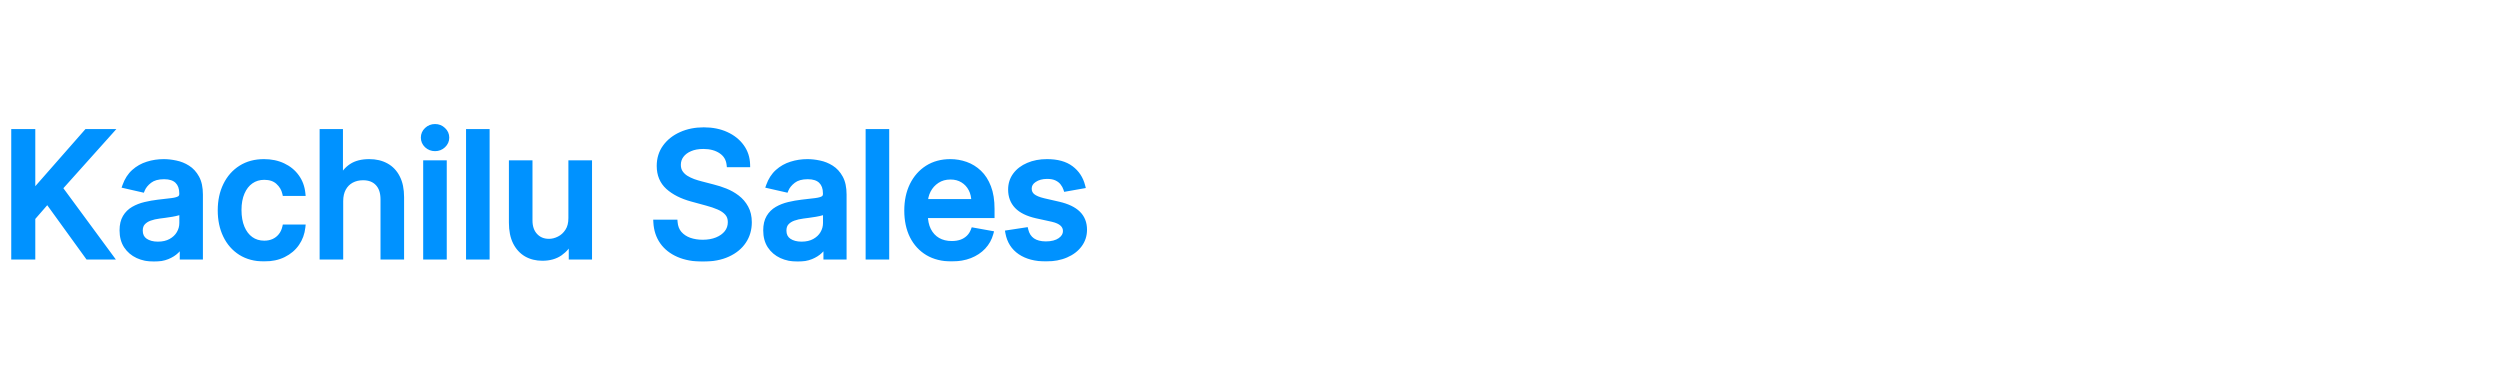
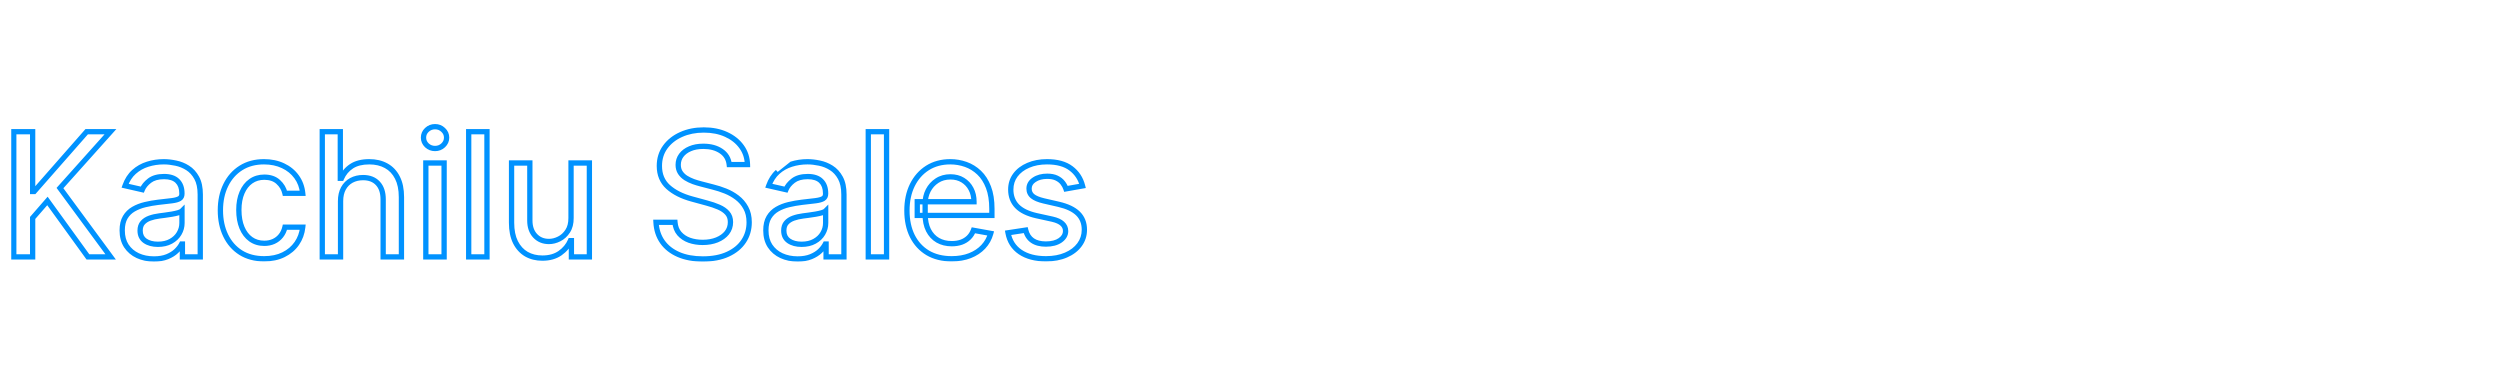
<svg xmlns="http://www.w3.org/2000/svg" width="944" height="145" viewBox="0 0 944 145" fill="none">
  <mask id="path-1-outside-1_486_112" maskUnits="userSpaceOnUse" x="4" y="46" width="407" height="53" fill="black">
    <rect fill="white" x="4" y="46" width="407" height="53" />
    <path d="M5.194 97V49.727H12.326V72.302H12.903L32.731 49.727H41.71L22.644 71.009L41.779 97H33.193L17.912 75.88L12.326 82.296V97H5.194ZM58.121 97.785C55.875 97.785 53.843 97.369 52.028 96.538C50.212 95.692 48.773 94.469 47.711 92.868C46.665 91.268 46.142 89.306 46.142 86.982C46.142 84.982 46.526 83.335 47.296 82.043C48.065 80.75 49.104 79.727 50.412 78.973C51.72 78.219 53.182 77.649 54.798 77.265C56.413 76.88 58.06 76.588 59.737 76.387C61.861 76.141 63.584 75.941 64.908 75.787C66.231 75.618 67.193 75.349 67.793 74.979C68.393 74.61 68.693 74.01 68.693 73.179V73.017C68.693 71.001 68.124 69.44 66.985 68.332C65.862 67.224 64.184 66.67 61.953 66.67C59.63 66.67 57.798 67.185 56.459 68.216C55.136 69.232 54.221 70.363 53.713 71.609L47.227 70.132C47.996 67.978 49.119 66.239 50.597 64.915C52.089 63.577 53.805 62.607 55.744 62.007C57.683 61.392 59.722 61.084 61.861 61.084C63.276 61.084 64.777 61.253 66.362 61.592C67.962 61.915 69.455 62.515 70.84 63.392C72.24 64.269 73.387 65.523 74.279 67.154C75.172 68.77 75.618 70.871 75.618 73.456V97H68.878V92.153H68.601C68.155 93.045 67.485 93.922 66.593 94.784C65.7 95.646 64.554 96.361 63.153 96.931C61.753 97.5 60.076 97.785 58.121 97.785ZM59.622 92.245C61.53 92.245 63.161 91.868 64.515 91.114C65.885 90.36 66.924 89.375 67.631 88.159C68.355 86.928 68.716 85.613 68.716 84.212V79.642C68.47 79.888 67.993 80.119 67.285 80.335C66.593 80.535 65.8 80.712 64.908 80.865C64.015 81.004 63.146 81.135 62.299 81.258C61.453 81.365 60.745 81.458 60.176 81.535C58.837 81.704 57.614 81.989 56.506 82.389C55.413 82.789 54.536 83.366 53.874 84.12C53.228 84.859 52.905 85.844 52.905 87.075C52.905 88.783 53.536 90.075 54.798 90.952C56.059 91.814 57.667 92.245 59.622 92.245ZM99.745 97.716C96.313 97.716 93.359 96.938 90.881 95.384C88.419 93.815 86.526 91.653 85.203 88.898C83.879 86.144 83.218 82.989 83.218 79.434C83.218 75.834 83.895 72.656 85.249 69.901C86.603 67.131 88.511 64.969 90.974 63.415C93.436 61.861 96.336 61.084 99.675 61.084C102.368 61.084 104.769 61.584 106.877 62.584C108.985 63.569 110.686 64.954 111.978 66.739C113.286 68.524 114.064 70.609 114.31 72.994H107.593C107.223 71.332 106.377 69.901 105.054 68.701C103.746 67.501 101.991 66.901 99.791 66.901C97.867 66.901 96.182 67.408 94.736 68.424C93.305 69.424 92.189 70.855 91.389 72.717C90.589 74.564 90.189 76.749 90.189 79.273C90.189 81.858 90.581 84.089 91.366 85.967C92.151 87.844 93.259 89.298 94.69 90.329C96.136 91.36 97.837 91.876 99.791 91.876C101.099 91.876 102.284 91.637 103.346 91.16C104.423 90.668 105.323 89.968 106.046 89.06C106.785 88.152 107.3 87.059 107.593 85.782H114.31C114.064 88.075 113.317 90.121 112.071 91.922C110.824 93.722 109.155 95.138 107.062 96.169C104.984 97.2 102.545 97.716 99.745 97.716ZM128.592 75.949V97H121.69V49.727H128.5V67.316H128.938C129.769 65.408 131.039 63.892 132.747 62.769C134.455 61.645 136.686 61.084 139.441 61.084C141.872 61.084 143.996 61.584 145.811 62.584C147.643 63.584 149.058 65.077 150.059 67.062C151.074 69.032 151.582 71.494 151.582 74.448V97H144.68V75.279C144.68 72.679 144.011 70.663 142.672 69.232C141.333 67.785 139.471 67.062 137.086 67.062C135.455 67.062 133.993 67.408 132.701 68.101C131.423 68.793 130.415 69.809 129.677 71.148C128.954 72.471 128.592 74.072 128.592 75.949ZM160.792 97V61.545H167.694V97H160.792ZM164.277 56.075C163.077 56.075 162.046 55.675 161.184 54.875C160.338 54.059 159.915 53.09 159.915 51.966C159.915 50.828 160.338 49.858 161.184 49.058C162.046 48.242 163.077 47.834 164.277 47.834C165.478 47.834 166.501 48.242 167.347 49.058C168.209 49.858 168.64 50.828 168.64 51.966C168.64 53.09 168.209 54.059 167.347 54.875C166.501 55.675 165.478 56.075 164.277 56.075ZM183.88 49.727V97H176.978V49.727H183.88ZM215.624 82.296V61.545H222.549V97H215.763V90.86H215.393C214.578 92.753 213.27 94.33 211.469 95.592C209.684 96.838 207.461 97.462 204.798 97.462C202.521 97.462 200.505 96.962 198.751 95.961C197.012 94.946 195.642 93.445 194.642 91.46C193.657 89.475 193.165 87.021 193.165 84.097V61.545H200.067V83.266C200.067 85.682 200.736 87.606 202.075 89.037C203.414 90.468 205.152 91.183 207.291 91.183C208.584 91.183 209.869 90.86 211.146 90.214C212.439 89.567 213.508 88.59 214.355 87.282C215.216 85.974 215.64 84.312 215.624 82.296ZM275.361 62.146C275.115 59.961 274.099 58.268 272.314 57.068C270.529 55.852 268.283 55.244 265.574 55.244C263.635 55.244 261.958 55.552 260.542 56.167C259.127 56.767 258.026 57.598 257.242 58.66C256.472 59.707 256.088 60.899 256.088 62.238C256.088 63.361 256.349 64.331 256.872 65.146C257.411 65.962 258.111 66.647 258.973 67.201C259.85 67.739 260.789 68.193 261.789 68.562C262.789 68.916 263.751 69.209 264.674 69.44L269.291 70.64C270.799 71.009 272.345 71.509 273.93 72.14C275.515 72.771 276.985 73.602 278.339 74.633C279.693 75.664 280.786 76.941 281.617 78.465C282.463 79.988 282.886 81.812 282.886 83.935C282.886 86.613 282.194 88.99 280.809 91.068C279.439 93.145 277.446 94.784 274.83 95.984C272.23 97.185 269.083 97.785 265.39 97.785C261.85 97.785 258.788 97.223 256.203 96.1C253.618 94.976 251.594 93.384 250.132 91.322C248.67 89.244 247.863 86.782 247.709 83.935H254.864C255.003 85.644 255.557 87.067 256.526 88.206C257.511 89.329 258.765 90.168 260.289 90.722C261.827 91.26 263.512 91.529 265.344 91.529C267.359 91.529 269.152 91.214 270.722 90.583C272.307 89.937 273.553 89.044 274.461 87.906C275.369 86.751 275.823 85.405 275.823 83.866C275.823 82.466 275.423 81.319 274.623 80.427C273.838 79.534 272.768 78.796 271.414 78.211C270.075 77.626 268.56 77.111 266.867 76.664L261.281 75.141C257.496 74.11 254.495 72.594 252.279 70.594C250.078 68.593 248.978 65.947 248.978 62.653C248.978 59.93 249.717 57.552 251.194 55.521C252.671 53.49 254.672 51.912 257.195 50.789C259.719 49.65 262.566 49.081 265.736 49.081C268.937 49.081 271.76 49.643 274.207 50.766C276.669 51.889 278.608 53.436 280.024 55.406C281.44 57.36 282.178 59.606 282.24 62.146H275.361ZM301.173 97.785C298.927 97.785 296.895 97.369 295.079 96.538C293.264 95.692 291.825 94.469 290.763 92.868C289.717 91.268 289.193 89.306 289.193 86.982C289.193 84.982 289.578 83.335 290.348 82.043C291.117 80.75 292.156 79.727 293.464 78.973C294.772 78.219 296.234 77.649 297.849 77.265C299.465 76.88 301.112 76.588 302.789 76.387C304.913 76.141 306.636 75.941 307.959 75.787C309.283 75.618 310.245 75.349 310.845 74.979C311.445 74.61 311.745 74.01 311.745 73.179V73.017C311.745 71.001 311.176 69.44 310.037 68.332C308.914 67.224 307.236 66.67 305.005 66.67C302.681 66.67 300.85 67.185 299.511 68.216C298.188 69.232 297.272 70.363 296.764 71.609L290.278 70.132C291.048 67.978 292.171 66.239 293.648 64.915C295.141 63.577 296.857 62.607 298.796 62.007C300.735 61.392 302.774 61.084 304.913 61.084C306.328 61.084 307.829 61.253 309.414 61.592C311.014 61.915 312.507 62.515 313.892 63.392C315.292 64.269 316.438 65.523 317.331 67.154C318.223 68.77 318.67 70.871 318.67 73.456V97H311.93V92.153H311.653C311.206 93.045 310.537 93.922 309.644 94.784C308.752 95.646 307.605 96.361 306.205 96.931C304.805 97.5 303.128 97.785 301.173 97.785ZM302.674 92.245C304.582 92.245 306.213 91.868 307.567 91.114C308.937 90.36 309.975 89.375 310.683 88.159C311.406 86.928 311.768 85.613 311.768 84.212V79.642C311.522 79.888 311.045 80.119 310.337 80.335C309.644 80.535 308.852 80.712 307.959 80.865C307.067 81.004 306.197 81.135 305.351 81.258C304.505 81.365 303.797 81.458 303.228 81.535C301.889 81.704 300.665 81.989 299.557 82.389C298.465 82.789 297.588 83.366 296.926 84.12C296.28 84.859 295.957 85.844 295.957 87.075C295.957 88.783 296.588 90.075 297.849 90.952C299.111 91.814 300.719 92.245 302.674 92.245ZM334.764 49.727V97H327.862V49.727H334.764ZM359.329 97.716C355.836 97.716 352.828 96.969 350.304 95.477C347.796 93.969 345.857 91.853 344.487 89.129C343.133 86.39 342.456 83.181 342.456 79.504C342.456 75.872 343.133 72.671 344.487 69.901C345.857 67.131 347.765 64.969 350.212 63.415C352.674 61.861 355.551 61.084 358.845 61.084C360.845 61.084 362.784 61.415 364.661 62.076C366.539 62.738 368.224 63.777 369.716 65.192C371.209 66.608 372.386 68.447 373.248 70.709C374.11 72.956 374.541 75.687 374.541 78.903V81.35H346.357V76.18H367.777C367.777 74.364 367.408 72.756 366.669 71.356C365.931 69.94 364.892 68.824 363.553 68.008C362.23 67.193 360.676 66.785 358.891 66.785C356.952 66.785 355.259 67.262 353.813 68.216C352.381 69.155 351.274 70.386 350.489 71.909C349.719 73.418 349.335 75.056 349.335 76.826V80.865C349.335 83.235 349.75 85.251 350.581 86.913C351.427 88.575 352.605 89.844 354.113 90.722C355.621 91.583 357.383 92.014 359.399 92.014C360.707 92.014 361.899 91.829 362.976 91.46C364.053 91.076 364.984 90.506 365.769 89.752C366.554 88.998 367.154 88.067 367.57 86.959L374.102 88.136C373.579 90.06 372.64 91.745 371.286 93.191C369.947 94.623 368.262 95.738 366.231 96.538C364.215 97.323 361.915 97.716 359.329 97.716ZM408.766 70.201L402.511 71.309C402.249 70.509 401.834 69.747 401.264 69.024C400.71 68.301 399.956 67.709 399.002 67.247C398.048 66.785 396.855 66.554 395.424 66.554C393.47 66.554 391.839 66.993 390.531 67.87C389.223 68.732 388.569 69.847 388.569 71.217C388.569 72.402 389.007 73.356 389.885 74.079C390.762 74.802 392.177 75.395 394.132 75.856L399.764 77.149C403.026 77.903 405.458 79.065 407.058 80.635C408.658 82.204 409.458 84.243 409.458 86.751C409.458 88.875 408.843 90.768 407.612 92.43C406.396 94.076 404.696 95.369 402.511 96.308C400.341 97.246 397.825 97.716 394.963 97.716C390.993 97.716 387.753 96.869 385.245 95.177C382.737 93.468 381.198 91.045 380.629 87.906L387.299 86.89C387.715 88.629 388.569 89.945 389.862 90.837C391.154 91.714 392.839 92.153 394.917 92.153C397.179 92.153 398.987 91.683 400.341 90.745C401.695 89.791 402.372 88.629 402.372 87.259C402.372 86.151 401.957 85.22 401.126 84.466C400.31 83.712 399.056 83.143 397.363 82.758L391.362 81.442C388.053 80.688 385.607 79.488 384.022 77.842C382.452 76.195 381.667 74.11 381.667 71.586C381.667 69.493 382.252 67.662 383.422 66.093C384.591 64.523 386.207 63.3 388.269 62.423C390.331 61.53 392.693 61.084 395.355 61.084C399.187 61.084 402.203 61.915 404.403 63.577C406.604 65.223 408.058 67.431 408.766 70.201Z" />
  </mask>
-   <path d="M5.194 97V49.727H12.326V72.302H12.903L32.731 49.727H41.71L22.644 71.009L41.779 97H33.193L17.912 75.88L12.326 82.296V97H5.194ZM58.121 97.785C55.875 97.785 53.843 97.369 52.028 96.538C50.212 95.692 48.773 94.469 47.711 92.868C46.665 91.268 46.142 89.306 46.142 86.982C46.142 84.982 46.526 83.335 47.296 82.043C48.065 80.75 49.104 79.727 50.412 78.973C51.72 78.219 53.182 77.649 54.798 77.265C56.413 76.88 58.06 76.588 59.737 76.387C61.861 76.141 63.584 75.941 64.908 75.787C66.231 75.618 67.193 75.349 67.793 74.979C68.393 74.61 68.693 74.01 68.693 73.179V73.017C68.693 71.001 68.124 69.44 66.985 68.332C65.862 67.224 64.184 66.67 61.953 66.67C59.63 66.67 57.798 67.185 56.459 68.216C55.136 69.232 54.221 70.363 53.713 71.609L47.227 70.132C47.996 67.978 49.119 66.239 50.597 64.915C52.089 63.577 53.805 62.607 55.744 62.007C57.683 61.392 59.722 61.084 61.861 61.084C63.276 61.084 64.777 61.253 66.362 61.592C67.962 61.915 69.455 62.515 70.84 63.392C72.24 64.269 73.387 65.523 74.279 67.154C75.172 68.77 75.618 70.871 75.618 73.456V97H68.878V92.153H68.601C68.155 93.045 67.485 93.922 66.593 94.784C65.7 95.646 64.554 96.361 63.153 96.931C61.753 97.5 60.076 97.785 58.121 97.785ZM59.622 92.245C61.53 92.245 63.161 91.868 64.515 91.114C65.885 90.36 66.924 89.375 67.631 88.159C68.355 86.928 68.716 85.613 68.716 84.212V79.642C68.47 79.888 67.993 80.119 67.285 80.335C66.593 80.535 65.8 80.712 64.908 80.865C64.015 81.004 63.146 81.135 62.299 81.258C61.453 81.365 60.745 81.458 60.176 81.535C58.837 81.704 57.614 81.989 56.506 82.389C55.413 82.789 54.536 83.366 53.874 84.12C53.228 84.859 52.905 85.844 52.905 87.075C52.905 88.783 53.536 90.075 54.798 90.952C56.059 91.814 57.667 92.245 59.622 92.245ZM99.745 97.716C96.313 97.716 93.359 96.938 90.881 95.384C88.419 93.815 86.526 91.653 85.203 88.898C83.879 86.144 83.218 82.989 83.218 79.434C83.218 75.834 83.895 72.656 85.249 69.901C86.603 67.131 88.511 64.969 90.974 63.415C93.436 61.861 96.336 61.084 99.675 61.084C102.368 61.084 104.769 61.584 106.877 62.584C108.985 63.569 110.686 64.954 111.978 66.739C113.286 68.524 114.064 70.609 114.31 72.994H107.593C107.223 71.332 106.377 69.901 105.054 68.701C103.746 67.501 101.991 66.901 99.791 66.901C97.867 66.901 96.182 67.408 94.736 68.424C93.305 69.424 92.189 70.855 91.389 72.717C90.589 74.564 90.189 76.749 90.189 79.273C90.189 81.858 90.581 84.089 91.366 85.967C92.151 87.844 93.259 89.298 94.69 90.329C96.136 91.36 97.837 91.876 99.791 91.876C101.099 91.876 102.284 91.637 103.346 91.16C104.423 90.668 105.323 89.968 106.046 89.06C106.785 88.152 107.3 87.059 107.593 85.782H114.31C114.064 88.075 113.317 90.121 112.071 91.922C110.824 93.722 109.155 95.138 107.062 96.169C104.984 97.2 102.545 97.716 99.745 97.716ZM128.592 75.949V97H121.69V49.727H128.5V67.316H128.938C129.769 65.408 131.039 63.892 132.747 62.769C134.455 61.645 136.686 61.084 139.441 61.084C141.872 61.084 143.996 61.584 145.811 62.584C147.643 63.584 149.058 65.077 150.059 67.062C151.074 69.032 151.582 71.494 151.582 74.448V97H144.68V75.279C144.68 72.679 144.011 70.663 142.672 69.232C141.333 67.785 139.471 67.062 137.086 67.062C135.455 67.062 133.993 67.408 132.701 68.101C131.423 68.793 130.415 69.809 129.677 71.148C128.954 72.471 128.592 74.072 128.592 75.949ZM160.792 97V61.545H167.694V97H160.792ZM164.277 56.075C163.077 56.075 162.046 55.675 161.184 54.875C160.338 54.059 159.915 53.09 159.915 51.966C159.915 50.828 160.338 49.858 161.184 49.058C162.046 48.242 163.077 47.834 164.277 47.834C165.478 47.834 166.501 48.242 167.347 49.058C168.209 49.858 168.64 50.828 168.64 51.966C168.64 53.09 168.209 54.059 167.347 54.875C166.501 55.675 165.478 56.075 164.277 56.075ZM183.88 49.727V97H176.978V49.727H183.88ZM215.624 82.296V61.545H222.549V97H215.763V90.86H215.393C214.578 92.753 213.27 94.33 211.469 95.592C209.684 96.838 207.461 97.462 204.798 97.462C202.521 97.462 200.505 96.962 198.751 95.961C197.012 94.946 195.642 93.445 194.642 91.46C193.657 89.475 193.165 87.021 193.165 84.097V61.545H200.067V83.266C200.067 85.682 200.736 87.606 202.075 89.037C203.414 90.468 205.152 91.183 207.291 91.183C208.584 91.183 209.869 90.86 211.146 90.214C212.439 89.567 213.508 88.59 214.355 87.282C215.216 85.974 215.64 84.312 215.624 82.296ZM275.361 62.146C275.115 59.961 274.099 58.268 272.314 57.068C270.529 55.852 268.283 55.244 265.574 55.244C263.635 55.244 261.958 55.552 260.542 56.167C259.127 56.767 258.026 57.598 257.242 58.66C256.472 59.707 256.088 60.899 256.088 62.238C256.088 63.361 256.349 64.331 256.872 65.146C257.411 65.962 258.111 66.647 258.973 67.201C259.85 67.739 260.789 68.193 261.789 68.562C262.789 68.916 263.751 69.209 264.674 69.44L269.291 70.64C270.799 71.009 272.345 71.509 273.93 72.14C275.515 72.771 276.985 73.602 278.339 74.633C279.693 75.664 280.786 76.941 281.617 78.465C282.463 79.988 282.886 81.812 282.886 83.935C282.886 86.613 282.194 88.99 280.809 91.068C279.439 93.145 277.446 94.784 274.83 95.984C272.23 97.185 269.083 97.785 265.39 97.785C261.85 97.785 258.788 97.223 256.203 96.1C253.618 94.976 251.594 93.384 250.132 91.322C248.67 89.244 247.863 86.782 247.709 83.935H254.864C255.003 85.644 255.557 87.067 256.526 88.206C257.511 89.329 258.765 90.168 260.289 90.722C261.827 91.26 263.512 91.529 265.344 91.529C267.359 91.529 269.152 91.214 270.722 90.583C272.307 89.937 273.553 89.044 274.461 87.906C275.369 86.751 275.823 85.405 275.823 83.866C275.823 82.466 275.423 81.319 274.623 80.427C273.838 79.534 272.768 78.796 271.414 78.211C270.075 77.626 268.56 77.111 266.867 76.664L261.281 75.141C257.496 74.11 254.495 72.594 252.279 70.594C250.078 68.593 248.978 65.947 248.978 62.653C248.978 59.93 249.717 57.552 251.194 55.521C252.671 53.49 254.672 51.912 257.195 50.789C259.719 49.65 262.566 49.081 265.736 49.081C268.937 49.081 271.76 49.643 274.207 50.766C276.669 51.889 278.608 53.436 280.024 55.406C281.44 57.36 282.178 59.606 282.24 62.146H275.361ZM301.173 97.785C298.927 97.785 296.895 97.369 295.079 96.538C293.264 95.692 291.825 94.469 290.763 92.868C289.717 91.268 289.193 89.306 289.193 86.982C289.193 84.982 289.578 83.335 290.348 82.043C291.117 80.75 292.156 79.727 293.464 78.973C294.772 78.219 296.234 77.649 297.849 77.265C299.465 76.88 301.112 76.588 302.789 76.387C304.913 76.141 306.636 75.941 307.959 75.787C309.283 75.618 310.245 75.349 310.845 74.979C311.445 74.61 311.745 74.01 311.745 73.179V73.017C311.745 71.001 311.176 69.44 310.037 68.332C308.914 67.224 307.236 66.67 305.005 66.67C302.681 66.67 300.85 67.185 299.511 68.216C298.188 69.232 297.272 70.363 296.764 71.609L290.278 70.132C291.048 67.978 292.171 66.239 293.648 64.915C295.141 63.577 296.857 62.607 298.796 62.007C300.735 61.392 302.774 61.084 304.913 61.084C306.328 61.084 307.829 61.253 309.414 61.592C311.014 61.915 312.507 62.515 313.892 63.392C315.292 64.269 316.438 65.523 317.331 67.154C318.223 68.77 318.67 70.871 318.67 73.456V97H311.93V92.153H311.653C311.206 93.045 310.537 93.922 309.644 94.784C308.752 95.646 307.605 96.361 306.205 96.931C304.805 97.5 303.128 97.785 301.173 97.785ZM302.674 92.245C304.582 92.245 306.213 91.868 307.567 91.114C308.937 90.36 309.975 89.375 310.683 88.159C311.406 86.928 311.768 85.613 311.768 84.212V79.642C311.522 79.888 311.045 80.119 310.337 80.335C309.644 80.535 308.852 80.712 307.959 80.865C307.067 81.004 306.197 81.135 305.351 81.258C304.505 81.365 303.797 81.458 303.228 81.535C301.889 81.704 300.665 81.989 299.557 82.389C298.465 82.789 297.588 83.366 296.926 84.12C296.28 84.859 295.957 85.844 295.957 87.075C295.957 88.783 296.588 90.075 297.849 90.952C299.111 91.814 300.719 92.245 302.674 92.245ZM334.764 49.727V97H327.862V49.727H334.764ZM359.329 97.716C355.836 97.716 352.828 96.969 350.304 95.477C347.796 93.969 345.857 91.853 344.487 89.129C343.133 86.39 342.456 83.181 342.456 79.504C342.456 75.872 343.133 72.671 344.487 69.901C345.857 67.131 347.765 64.969 350.212 63.415C352.674 61.861 355.551 61.084 358.845 61.084C360.845 61.084 362.784 61.415 364.661 62.076C366.539 62.738 368.224 63.777 369.716 65.192C371.209 66.608 372.386 68.447 373.248 70.709C374.11 72.956 374.541 75.687 374.541 78.903V81.35H346.357V76.18H367.777C367.777 74.364 367.408 72.756 366.669 71.356C365.931 69.94 364.892 68.824 363.553 68.008C362.23 67.193 360.676 66.785 358.891 66.785C356.952 66.785 355.259 67.262 353.813 68.216C352.381 69.155 351.274 70.386 350.489 71.909C349.719 73.418 349.335 75.056 349.335 76.826V80.865C349.335 83.235 349.75 85.251 350.581 86.913C351.427 88.575 352.605 89.844 354.113 90.722C355.621 91.583 357.383 92.014 359.399 92.014C360.707 92.014 361.899 91.829 362.976 91.46C364.053 91.076 364.984 90.506 365.769 89.752C366.554 88.998 367.154 88.067 367.57 86.959L374.102 88.136C373.579 90.06 372.64 91.745 371.286 93.191C369.947 94.623 368.262 95.738 366.231 96.538C364.215 97.323 361.915 97.716 359.329 97.716ZM408.766 70.201L402.511 71.309C402.249 70.509 401.834 69.747 401.264 69.024C400.71 68.301 399.956 67.709 399.002 67.247C398.048 66.785 396.855 66.554 395.424 66.554C393.47 66.554 391.839 66.993 390.531 67.87C389.223 68.732 388.569 69.847 388.569 71.217C388.569 72.402 389.007 73.356 389.885 74.079C390.762 74.802 392.177 75.395 394.132 75.856L399.764 77.149C403.026 77.903 405.458 79.065 407.058 80.635C408.658 82.204 409.458 84.243 409.458 86.751C409.458 88.875 408.843 90.768 407.612 92.43C406.396 94.076 404.696 95.369 402.511 96.308C400.341 97.246 397.825 97.716 394.963 97.716C390.993 97.716 387.753 96.869 385.245 95.177C382.737 93.468 381.198 91.045 380.629 87.906L387.299 86.89C387.715 88.629 388.569 89.945 389.862 90.837C391.154 91.714 392.839 92.153 394.917 92.153C397.179 92.153 398.987 91.683 400.341 90.745C401.695 89.791 402.372 88.629 402.372 87.259C402.372 86.151 401.957 85.22 401.126 84.466C400.31 83.712 399.056 83.143 397.363 82.758L391.362 81.442C388.053 80.688 385.607 79.488 384.022 77.842C382.452 76.195 381.667 74.11 381.667 71.586C381.667 69.493 382.252 67.662 383.422 66.093C384.591 64.523 386.207 63.3 388.269 62.423C390.331 61.53 392.693 61.084 395.355 61.084C399.187 61.084 402.203 61.915 404.403 63.577C406.604 65.223 408.058 67.431 408.766 70.201Z" fill="#0092FF" />
-   <path d="M5.194 97H4.194V98H5.194V97ZM5.194 49.727V48.727H4.194V49.727H5.194ZM12.326 49.727H13.326V48.727H12.326V49.727ZM12.326 72.302H11.326V73.302H12.326V72.302ZM12.903 72.302V73.302H13.356L13.654 72.962L12.903 72.302ZM32.731 49.727V48.727H32.278L31.98 49.067L32.731 49.727ZM41.71 49.727L42.455 50.395L43.948 48.727H41.71V49.727ZM22.644 71.009L21.899 70.342L21.357 70.948L21.838 71.602L22.644 71.009ZM41.779 97V98H43.757L42.584 96.407L41.779 97ZM33.193 97L32.382 97.586L32.682 98H33.193V97ZM17.912 75.88L18.722 75.293L17.984 74.273L17.158 75.223L17.912 75.88ZM12.326 82.296L11.572 81.64L11.326 81.922V82.296H12.326ZM12.326 97V98H13.326V97H12.326ZM5.194 97H6.194V49.727H5.194H4.194V97H5.194ZM5.194 49.727V50.727H12.326V49.727V48.727H5.194V49.727ZM12.326 49.727H11.326V72.302H12.326H13.326V49.727H12.326ZM12.326 72.302V73.302H12.903V72.302V71.302H12.326V72.302ZM12.903 72.302L13.654 72.962L33.482 50.387L32.731 49.727L31.98 49.067L12.152 71.642L12.903 72.302ZM32.731 49.727V50.727H41.71V49.727V48.727H32.731V49.727ZM41.71 49.727L40.965 49.06L21.899 70.342L22.644 71.009L23.389 71.677L42.455 50.395L41.71 49.727ZM22.644 71.009L21.838 71.602L40.974 97.593L41.779 97L42.584 96.407L23.449 70.416L22.644 71.009ZM41.779 97V96H33.193V97V98H41.779V97ZM33.193 97L34.003 96.414L18.722 75.293L17.912 75.88L17.102 76.466L32.382 97.586L33.193 97ZM17.912 75.88L17.158 75.223L11.572 81.64L12.326 82.296L13.08 82.953L18.666 76.536L17.912 75.88ZM12.326 82.296H11.326V97H12.326H13.326V82.296H12.326ZM12.326 97V96H5.194V97V98H12.326V97ZM52.028 96.538L51.605 97.445L51.612 97.448L52.028 96.538ZM47.711 92.868L46.874 93.415L46.878 93.421L47.711 92.868ZM47.296 82.043L48.155 82.554L48.155 82.554L47.296 82.043ZM50.412 78.973L50.911 79.839L50.911 79.839L50.412 78.973ZM59.737 76.387L59.622 75.394L59.619 75.394L59.737 76.387ZM64.908 75.787L65.023 76.781L65.034 76.779L64.908 75.787ZM67.793 74.979L68.317 75.831L68.317 75.831L67.793 74.979ZM66.985 68.332L66.283 69.044L66.288 69.048L66.985 68.332ZM56.459 68.216L57.068 69.01L57.07 69.008L56.459 68.216ZM53.713 71.609L53.491 72.584L54.319 72.773L54.639 71.987L53.713 71.609ZM47.227 70.132L46.285 69.796L45.906 70.857L47.005 71.107L47.227 70.132ZM50.597 64.915L51.264 65.66L51.264 65.66L50.597 64.915ZM55.744 62.007L56.04 62.962L56.047 62.96L55.744 62.007ZM66.362 61.592L66.153 62.57L66.164 62.572L66.362 61.592ZM70.84 63.392L70.305 64.237L70.309 64.24L70.84 63.392ZM74.279 67.154L73.402 67.635L73.404 67.638L74.279 67.154ZM75.618 97V98H76.618V97H75.618ZM68.878 97H67.878V98H68.878V97ZM68.878 92.153H69.878V91.153H68.878V92.153ZM68.601 92.153V91.153H67.983L67.706 91.706L68.601 92.153ZM66.593 94.784L65.898 94.065L65.898 94.065L66.593 94.784ZM63.153 96.931L62.777 96.004L63.153 96.931ZM64.515 91.114L64.033 90.238L64.029 90.24L64.515 91.114ZM67.631 88.159L66.769 87.653L66.767 87.656L67.631 88.159ZM68.716 79.642H69.716V77.228L68.009 78.935L68.716 79.642ZM67.285 80.335L67.563 81.295L67.57 81.293L67.576 81.291L67.285 80.335ZM64.908 80.865L65.061 81.854L65.069 81.852L65.078 81.851L64.908 80.865ZM62.299 81.258L62.426 82.25L62.434 82.249L62.443 82.247L62.299 81.258ZM60.176 81.535L60.301 82.527L60.31 82.526L60.176 81.535ZM56.506 82.389L56.166 81.448L56.162 81.45L56.506 82.389ZM53.874 84.12L53.123 83.46L53.122 83.462L53.874 84.12ZM54.798 90.952L54.227 91.774L54.234 91.778L54.798 90.952ZM58.121 97.785V96.785C56 96.785 54.114 96.393 52.444 95.629L52.028 96.538L51.612 97.448C53.573 98.346 55.749 98.785 58.121 98.785V97.785ZM52.028 96.538L52.45 95.632C50.794 94.86 49.5 93.756 48.545 92.315L47.711 92.868L46.878 93.421C48.046 95.182 49.63 96.524 51.605 97.445L52.028 96.538ZM47.711 92.868L48.548 92.321C47.629 90.915 47.142 89.154 47.142 86.982H46.142H45.142C45.142 89.458 45.701 91.62 46.874 93.415L47.711 92.868ZM46.142 86.982H47.142C47.142 85.104 47.503 83.649 48.155 82.554L47.296 82.043L46.437 81.531C45.549 83.021 45.142 84.859 45.142 86.982H46.142ZM47.296 82.043L48.155 82.554C48.837 81.409 49.751 80.508 50.911 79.839L50.412 78.973L49.913 78.106C48.457 78.945 47.294 80.091 46.437 81.531L47.296 82.043ZM50.412 78.973L50.911 79.839C52.128 79.138 53.498 78.602 55.029 78.237L54.798 77.265L54.566 76.292C52.866 76.697 51.312 77.299 49.913 78.106L50.412 78.973ZM54.798 77.265L55.029 78.237C56.607 77.862 58.216 77.576 59.856 77.38L59.737 76.387L59.619 75.394C57.904 75.599 56.22 75.898 54.566 76.292L54.798 77.265ZM59.737 76.387L59.852 77.381C61.976 77.135 63.7 76.934 65.023 76.781L64.908 75.787L64.792 74.794C63.469 74.948 61.746 75.148 59.622 75.394L59.737 76.387ZM64.908 75.787L65.034 76.779C66.395 76.605 67.531 76.315 68.317 75.831L67.793 74.979L67.269 74.128C66.855 74.382 66.067 74.631 64.781 74.795L64.908 75.787ZM67.793 74.979L68.317 75.831C69.27 75.245 69.693 74.284 69.693 73.179H68.693H67.693C67.693 73.736 67.516 73.976 67.269 74.128L67.793 74.979ZM68.693 73.179H69.693V73.017H68.693H67.693V73.179H68.693ZM68.693 73.017H69.693C69.693 70.808 69.063 68.959 67.682 67.615L66.985 68.332L66.288 69.048C67.184 69.921 67.693 71.195 67.693 73.017H68.693ZM66.985 68.332L67.687 67.62C66.311 66.262 64.337 65.67 61.953 65.67V66.67V67.67C64.031 67.67 65.412 68.185 66.283 69.044L66.985 68.332ZM61.953 66.67V65.67C59.49 65.67 57.418 66.216 55.849 67.424L56.459 68.216L57.07 69.008C58.178 68.155 59.769 67.67 61.953 67.67V66.67ZM56.459 68.216L55.851 67.423C54.42 68.521 53.376 69.786 52.787 71.232L53.713 71.609L54.639 71.987C55.065 70.94 55.852 69.943 57.068 69.01L56.459 68.216ZM53.713 71.609L53.935 70.634L47.449 69.157L47.227 70.132L47.005 71.107L53.491 72.584L53.713 71.609ZM47.227 70.132L48.168 70.468C48.89 68.447 49.928 66.856 51.264 65.66L50.597 64.915L49.929 64.171C48.31 65.621 47.102 67.509 46.285 69.796L47.227 70.132ZM50.597 64.915L51.264 65.66C52.648 64.419 54.237 63.52 56.04 62.962L55.744 62.007L55.448 61.052C53.373 61.694 51.53 62.735 49.929 64.171L50.597 64.915ZM55.744 62.007L56.047 62.96C57.883 62.377 59.819 62.084 61.861 62.084V61.084V60.084C59.624 60.084 57.483 60.406 55.441 61.054L55.744 62.007ZM61.861 61.084V62.084C63.197 62.084 64.627 62.244 66.153 62.57L66.362 61.592L66.571 60.614C64.927 60.263 63.356 60.084 61.861 60.084V61.084ZM66.362 61.592L66.164 62.572C67.644 62.871 69.023 63.425 70.305 64.237L70.84 63.392L71.375 62.547C69.887 61.605 68.28 60.959 66.56 60.611L66.362 61.592ZM70.84 63.392L70.309 64.24C71.547 65.015 72.581 66.134 73.402 67.635L74.279 67.154L75.156 66.674C74.192 64.912 72.933 63.523 71.371 62.545L70.84 63.392ZM74.279 67.154L73.404 67.638C74.188 69.058 74.618 70.976 74.618 73.456H75.618H76.618C76.618 70.766 76.155 68.482 75.154 66.671L74.279 67.154ZM75.618 73.456H74.618V97H75.618H76.618V73.456H75.618ZM75.618 97V96H68.878V97V98H75.618V97ZM68.878 97H69.878V92.153H68.878H67.878V97H68.878ZM68.878 92.153V91.153H68.601V92.153V93.153H68.878V92.153ZM68.601 92.153L67.706 91.706C67.322 92.475 66.728 93.263 65.898 94.065L66.593 94.784L67.287 95.504C68.242 94.581 68.988 93.615 69.495 92.6L68.601 92.153ZM66.593 94.784L65.898 94.065C65.115 94.821 64.084 95.473 62.777 96.004L63.153 96.931L63.53 97.857C65.023 97.25 66.285 96.471 67.287 95.504L66.593 94.784ZM63.153 96.931L62.777 96.004C61.526 96.513 59.983 96.785 58.121 96.785V97.785V98.785C60.169 98.785 61.981 98.487 63.53 97.857L63.153 96.931ZM59.622 92.245V93.245C61.661 93.245 63.468 92.842 65.002 91.988L64.515 91.114L64.029 90.24C62.854 90.894 61.399 91.245 59.622 91.245V92.245ZM64.515 91.114L64.998 91.99C66.508 91.159 67.687 90.052 68.496 88.663L67.631 88.159L66.767 87.656C66.16 88.698 65.262 89.561 64.033 90.238L64.515 91.114ZM67.631 88.159L68.494 88.666C69.305 87.284 69.716 85.794 69.716 84.212H68.716H67.716C67.716 85.431 67.404 86.572 66.769 87.653L67.631 88.159ZM68.716 84.212H69.716V79.642H68.716H67.716V84.212H68.716ZM68.716 79.642L68.009 78.935C67.951 78.994 67.684 79.168 66.994 79.378L67.285 80.335L67.576 81.291C68.302 81.07 68.99 80.783 69.423 80.349L68.716 79.642ZM67.285 80.335L67.008 79.374C66.358 79.561 65.603 79.731 64.738 79.88L64.908 80.865L65.078 81.851C65.998 81.692 66.827 81.508 67.563 81.295L67.285 80.335ZM64.908 80.865L64.754 79.877C63.865 80.015 62.998 80.146 62.155 80.268L62.299 81.258L62.443 82.247C63.293 82.124 64.165 81.993 65.061 81.854L64.908 80.865ZM62.299 81.258L62.173 80.266C61.325 80.374 60.615 80.466 60.042 80.544L60.176 81.535L60.31 82.526C60.876 82.449 61.581 82.357 62.426 82.25L62.299 81.258ZM60.176 81.535L60.05 80.543C58.649 80.72 57.352 81.02 56.166 81.448L56.506 82.389L56.845 83.329C57.875 82.958 59.025 82.688 60.301 82.527L60.176 81.535ZM56.506 82.389L56.162 81.45C54.937 81.898 53.911 82.562 53.123 83.46L53.874 84.12L54.626 84.78C55.161 84.17 55.889 83.68 56.849 83.328L56.506 82.389ZM53.874 84.12L53.122 83.462C52.278 84.425 51.905 85.665 51.905 87.075H52.905H53.905C53.905 86.022 54.178 85.292 54.627 84.778L53.874 84.12ZM52.905 87.075H51.905C51.905 89.067 52.663 90.686 54.227 91.773L54.798 90.952L55.368 90.131C54.409 89.464 53.905 88.498 53.905 87.075H52.905ZM54.798 90.952L54.234 91.778C55.703 92.781 57.522 93.245 59.622 93.245V92.245V91.245C57.813 91.245 56.416 90.847 55.361 90.127L54.798 90.952ZM90.881 95.384L90.344 96.228L90.35 96.231L90.881 95.384ZM85.249 69.901L86.146 70.343L86.147 70.341L85.249 69.901ZM90.974 63.415L90.44 62.569L90.44 62.569L90.974 63.415ZM106.877 62.584L106.449 63.488L106.454 63.49L106.877 62.584ZM111.978 66.739L111.168 67.326L111.172 67.33L111.978 66.739ZM114.31 72.994V73.994H115.418L115.304 72.892L114.31 72.994ZM107.593 72.994L106.617 73.211L106.791 73.994H107.593V72.994ZM105.054 68.701L104.378 69.438L104.382 69.442L105.054 68.701ZM94.736 68.424L95.309 69.244L95.311 69.242L94.736 68.424ZM91.389 72.717L92.306 73.115L92.308 73.112L91.389 72.717ZM91.366 85.967L92.288 85.581L92.288 85.581L91.366 85.967ZM94.69 90.329L94.105 91.141L94.109 91.144L94.69 90.329ZM103.346 91.16L103.755 92.072L103.761 92.07L103.346 91.16ZM106.046 89.06L105.271 88.428L105.264 88.437L106.046 89.06ZM107.593 85.782V84.782H106.796L106.618 85.559L107.593 85.782ZM114.31 85.782L115.304 85.889L115.423 84.782H114.31V85.782ZM112.071 91.922L112.893 92.491L112.893 92.491L112.071 91.922ZM107.062 96.169L106.62 95.272L106.617 95.273L107.062 96.169ZM99.745 97.716V96.716C96.468 96.716 93.705 95.975 91.412 94.537L90.881 95.384L90.35 96.231C93.012 97.902 96.158 98.716 99.745 98.716V97.716ZM90.881 95.384L91.419 94.541C89.121 93.076 87.351 91.06 86.104 88.465L85.203 88.898L84.302 89.331C85.702 92.245 87.717 94.553 90.344 96.228L90.881 95.384ZM85.203 88.898L86.104 88.465C84.856 85.866 84.218 82.864 84.218 79.434H83.218H82.218C82.218 83.115 82.903 86.421 84.302 89.331L85.203 88.898ZM83.218 79.434H84.218C84.218 75.96 84.871 72.938 86.146 70.343L85.249 69.901L84.352 69.46C82.919 72.374 82.218 75.707 82.218 79.434H83.218ZM85.249 69.901L86.147 70.341C87.425 67.727 89.211 65.71 91.507 64.261L90.974 63.415L90.44 62.569C87.811 64.229 85.781 66.536 84.351 69.462L85.249 69.901ZM90.974 63.415L91.507 64.261C93.787 62.822 96.497 62.084 99.675 62.084V61.084V60.084C96.176 60.084 93.084 60.9 90.44 62.569L90.974 63.415ZM99.675 61.084V62.084C102.243 62.084 104.494 62.56 106.449 63.488L106.877 62.584L107.306 61.681C105.045 60.608 102.494 60.084 99.675 60.084V61.084ZM106.877 62.584L106.454 63.49C108.417 64.407 109.981 65.686 111.168 67.326L111.978 66.739L112.788 66.153C111.39 64.222 109.554 62.731 107.3 61.678L106.877 62.584ZM111.978 66.739L111.172 67.33C112.366 68.96 113.085 70.873 113.315 73.097L114.31 72.994L115.304 72.892C115.042 70.345 114.207 68.088 112.785 66.148L111.978 66.739ZM114.31 72.994V71.994H107.593V72.994V73.994H114.31V72.994ZM107.593 72.994L108.569 72.777C108.152 70.903 107.194 69.292 105.726 67.96L105.054 68.701L104.382 69.442C105.56 70.51 106.294 71.761 106.617 73.211L107.593 72.994ZM105.054 68.701L105.73 67.964C104.196 66.556 102.179 65.901 99.791 65.901V66.901V67.901C101.804 67.901 103.296 68.445 104.378 69.438L105.054 68.701ZM99.791 66.901V65.901C97.681 65.901 95.791 66.461 94.161 67.606L94.736 68.424L95.311 69.242C96.574 68.356 98.054 67.901 99.791 67.901V66.901ZM94.736 68.424L94.163 67.604C92.556 68.727 91.332 70.317 90.47 72.323L91.389 72.717L92.308 73.112C93.046 71.393 94.053 70.121 95.309 69.244L94.736 68.424ZM91.389 72.717L90.471 72.32C89.605 74.319 89.189 76.646 89.189 79.273H90.189H91.189C91.189 76.852 91.573 74.808 92.306 73.115L91.389 72.717ZM90.189 79.273H89.189C89.189 81.956 89.596 84.325 90.443 86.352L91.366 85.967L92.288 85.581C91.567 83.854 91.189 81.76 91.189 79.273H90.189ZM91.366 85.967L90.443 86.352C91.288 88.373 92.502 89.986 94.105 91.141L94.69 90.329L95.274 89.518C94.015 88.611 93.013 87.315 92.288 85.581L91.366 85.967ZM94.69 90.329L94.109 91.144C95.742 92.307 97.65 92.876 99.791 92.876V91.876V90.876C98.023 90.876 96.53 90.413 95.27 89.515L94.69 90.329ZM99.791 91.876V92.876C101.223 92.876 102.55 92.614 103.755 92.072L103.346 91.16L102.936 90.248C102.018 90.66 100.975 90.876 99.791 90.876V91.876ZM103.346 91.16L103.761 92.07C104.978 91.513 106.005 90.716 106.828 89.683L106.046 89.06L105.264 88.437C104.641 89.219 103.867 89.822 102.93 90.251L103.346 91.16ZM106.046 89.06L106.822 89.691C107.668 88.65 108.245 87.414 108.568 86.005L107.593 85.782L106.618 85.559C106.356 86.705 105.901 87.653 105.271 88.429L106.046 89.06ZM107.593 85.782V86.782H114.31V85.782V84.782H107.593V85.782ZM114.31 85.782L113.315 85.675C113.086 87.811 112.395 89.697 111.249 91.353L112.071 91.922L112.893 92.491C114.24 90.546 115.041 88.339 115.304 85.889L114.31 85.782ZM112.071 91.922L111.249 91.353C110.105 93.004 108.57 94.311 106.62 95.272L107.062 96.169L107.504 97.066C109.739 95.965 111.543 94.441 112.893 92.491L112.071 91.922ZM107.062 96.169L106.617 95.273C104.704 96.223 102.423 96.716 99.745 96.716V97.716V98.716C102.668 98.716 105.265 98.177 107.506 97.065L107.062 96.169ZM128.592 97V98H129.592V97H128.592ZM121.69 97H120.69V98H121.69V97ZM121.69 49.727V48.727H120.69V49.727H121.69ZM128.5 49.727H129.5V48.727H128.5V49.727ZM128.5 67.316H127.5V68.316H128.5V67.316ZM128.938 67.316V68.316H129.593L129.855 67.715L128.938 67.316ZM132.747 62.769L132.197 61.933L132.197 61.933L132.747 62.769ZM145.811 62.584L145.329 63.46L145.332 63.462L145.811 62.584ZM150.059 67.062L149.166 67.512L149.17 67.52L150.059 67.062ZM151.582 97V98H152.582V97H151.582ZM144.68 97H143.68V98H144.68V97ZM142.672 69.232L141.938 69.911L141.942 69.915L142.672 69.232ZM132.701 68.101L132.228 67.219L132.224 67.222L132.701 68.101ZM129.677 71.148L128.801 70.665L128.799 70.668L129.677 71.148ZM128.592 75.949H127.592V97H128.592H129.592V75.949H128.592ZM128.592 97V96H121.69V97V98H128.592V97ZM121.69 97H122.69V49.727H121.69H120.69V97H121.69ZM121.69 49.727V50.727H128.5V49.727V48.727H121.69V49.727ZM128.5 49.727H127.5V67.316H128.5H129.5V49.727H128.5ZM128.5 67.316V68.316H128.938V67.316V66.316H128.5V67.316ZM128.938 67.316L129.855 67.715C130.61 65.982 131.753 64.619 133.296 63.604L132.747 62.769L132.197 61.933C130.324 63.165 128.928 64.834 128.021 66.917L128.938 67.316ZM132.747 62.769L133.296 63.604C134.794 62.62 136.815 62.084 139.441 62.084V61.084V60.084C136.557 60.084 134.116 60.671 132.197 61.933L132.747 62.769ZM139.441 61.084V62.084C141.733 62.084 143.685 62.554 145.329 63.46L145.811 62.584L146.294 61.708C144.307 60.614 142.011 60.084 139.441 60.084V61.084ZM145.811 62.584L145.332 63.462C146.973 64.358 148.25 65.696 149.166 67.512L150.059 67.062L150.952 66.612C149.866 64.458 148.312 62.81 146.291 61.706L145.811 62.584ZM150.059 67.062L149.17 67.52C150.092 69.309 150.582 71.603 150.582 74.448H151.582H152.582C152.582 71.385 152.056 68.754 150.947 66.604L150.059 67.062ZM151.582 74.448H150.582V97H151.582H152.582V74.448H151.582ZM151.582 97V96H144.68V97V98H151.582V97ZM144.68 97H145.68V75.279H144.68H143.68V97H144.68ZM144.68 75.279H145.68C145.68 72.51 144.965 70.219 143.403 68.549L142.672 69.232L141.942 69.915C143.057 71.107 143.68 72.847 143.68 75.279H144.68ZM142.672 69.232L143.406 68.553C141.839 66.859 139.687 66.062 137.086 66.062V67.062V68.062C139.256 68.062 140.828 68.711 141.938 69.911L142.672 69.232ZM137.086 67.062V66.062C135.309 66.062 133.682 66.441 132.228 67.219L132.701 68.101L133.173 68.982C134.304 68.376 135.601 68.062 137.086 68.062V67.062ZM132.701 68.101L132.224 67.222C130.77 68.01 129.627 69.168 128.801 70.665L129.677 71.148L130.552 71.631C131.204 70.45 132.077 69.576 133.177 68.98L132.701 68.101ZM129.677 71.148L128.799 70.668C127.978 72.17 127.592 73.944 127.592 75.949H128.592H129.592C129.592 74.199 129.929 72.772 130.554 71.627L129.677 71.148ZM160.792 97H159.792V98H160.792V97ZM160.792 61.545V60.545H159.792V61.545H160.792ZM167.694 61.545H168.694V60.545H167.694V61.545ZM167.694 97V98H168.694V97H167.694ZM161.184 54.875L160.49 55.595L160.497 55.601L160.504 55.607L161.184 54.875ZM161.184 49.058L161.871 49.785L161.872 49.784L161.184 49.058ZM167.347 49.058L166.653 49.778L166.66 49.784L166.667 49.791L167.347 49.058ZM167.347 54.875L168.034 55.601L168.035 55.601L167.347 54.875ZM160.792 97H161.792V61.545H160.792H159.792V97H160.792ZM160.792 61.545V62.545H167.694V61.545V60.545H160.792V61.545ZM167.694 61.545H166.694V97H167.694H168.694V61.545H167.694ZM167.694 97V96H160.792V97V98H167.694V97ZM164.277 56.075V55.075C163.324 55.075 162.537 54.766 161.865 54.142L161.184 54.875L160.504 55.607C161.555 56.583 162.83 57.075 164.277 57.075V56.075ZM161.184 54.875L161.878 54.155C161.217 53.518 160.915 52.804 160.915 51.966H159.915H158.915C158.915 53.375 159.459 54.6 160.49 55.595L161.184 54.875ZM159.915 51.966H160.915C160.915 51.109 161.22 50.401 161.871 49.785L161.184 49.058L160.497 48.331C159.456 49.315 158.915 50.546 158.915 51.966H159.915ZM161.184 49.058L161.872 49.784C162.545 49.147 163.329 48.834 164.277 48.834V47.834V46.834C162.825 46.834 161.547 47.338 160.497 48.332L161.184 49.058ZM164.277 47.834V48.834C165.225 48.834 165.998 49.146 166.653 49.778L167.347 49.058L168.041 48.338C167.004 47.338 165.73 46.834 164.277 46.834V47.834ZM167.347 49.058L166.667 49.791C167.332 50.409 167.64 51.116 167.64 51.966H168.64H169.64C169.64 50.539 169.086 49.307 168.028 48.325L167.347 49.058ZM168.64 51.966H167.64C167.64 52.798 167.335 53.51 166.66 54.148L167.347 54.875L168.035 55.601C169.083 54.608 169.64 53.381 169.64 51.966H168.64ZM167.347 54.875L166.66 54.148C166.006 54.767 165.231 55.075 164.277 55.075V56.075V57.075C165.724 57.075 166.996 56.583 168.034 55.601L167.347 54.875ZM183.88 49.727H184.88V48.727H183.88V49.727ZM183.88 97V98H184.88V97H183.88ZM176.978 97H175.978V98H176.978V97ZM176.978 49.727V48.727H175.978V49.727H176.978ZM183.88 49.727H182.88V97H183.88H184.88V49.727H183.88ZM183.88 97V96H176.978V97V98H183.88V97ZM176.978 97H177.978V49.727H176.978H175.978V97H176.978ZM176.978 49.727V50.727H183.88V49.727V48.727H176.978V49.727ZM215.624 82.296H214.624L214.624 82.304L215.624 82.296ZM215.624 61.545V60.545H214.624V61.545H215.624ZM222.549 61.545H223.549V60.545H222.549V61.545ZM222.549 97V98H223.549V97H222.549ZM215.763 97H214.763V98H215.763V97ZM215.763 90.86H216.763V89.86H215.763V90.86ZM215.393 90.86V89.86H214.735L214.475 90.464L215.393 90.86ZM211.469 95.592L212.042 96.412L212.043 96.411L211.469 95.592ZM198.751 95.961L198.247 96.825L198.256 96.83L198.751 95.961ZM194.642 91.46L193.746 91.905L193.749 91.91L194.642 91.46ZM193.165 61.545V60.545H192.165V61.545H193.165ZM200.067 61.545H201.067V60.545H200.067V61.545ZM202.075 89.037L202.805 88.353L202.805 88.353L202.075 89.037ZM211.146 90.214L210.699 89.319L210.695 89.322L211.146 90.214ZM214.355 87.282L213.519 86.732L213.515 86.739L214.355 87.282ZM215.624 82.296H216.624V61.545H215.624H214.624V82.296H215.624ZM215.624 61.545V62.545H222.549V61.545V60.545H215.624V61.545ZM222.549 61.545H221.549V97H222.549H223.549V61.545H222.549ZM222.549 97V96H215.763V97V98H222.549V97ZM215.763 97H216.763V90.86H215.763H214.763V97H215.763ZM215.763 90.86V89.86H215.393V90.86V91.86H215.763V90.86ZM215.393 90.86L214.475 90.464C213.738 92.175 212.555 93.61 210.895 94.773L211.469 95.592L212.043 96.411C213.985 95.05 215.418 93.33 216.312 91.256L215.393 90.86ZM211.469 95.592L210.897 94.772C209.314 95.877 207.302 96.462 204.798 96.462V97.462V98.462C207.619 98.462 210.055 97.799 212.042 96.412L211.469 95.592ZM204.798 97.462V96.462C202.672 96.462 200.831 95.996 199.246 95.093L198.751 95.961L198.256 96.83C200.179 97.927 202.37 98.462 204.798 98.462V97.462ZM198.751 95.961L199.255 95.098C197.7 94.19 196.458 92.841 195.535 91.01L194.642 91.46L193.749 91.91C194.827 94.049 196.324 95.702 198.247 96.825L198.751 95.961ZM194.642 91.46L195.538 91.016C194.64 89.206 194.165 86.914 194.165 84.097H193.165H192.165C192.165 87.128 192.675 89.745 193.746 91.905L194.642 91.46ZM193.165 84.097H194.165V61.545H193.165H192.165V84.097H193.165ZM193.165 61.545V62.545H200.067V61.545V60.545H193.165V61.545ZM200.067 61.545H199.067V83.266H200.067H201.067V61.545H200.067ZM200.067 83.266H199.067C199.067 85.874 199.794 88.062 201.344 89.72L202.075 89.037L202.805 88.353C201.678 87.148 201.067 85.49 201.067 83.266H200.067ZM202.075 89.037L201.344 89.72C202.891 91.373 204.904 92.183 207.291 92.183V91.183V90.183C205.401 90.183 203.936 89.563 202.805 88.353L202.075 89.037ZM207.291 91.183V92.183C208.757 92.183 210.196 91.816 211.598 91.106L211.146 90.214L210.695 89.322C209.542 89.905 208.411 90.183 207.291 90.183V91.183ZM211.146 90.214L211.593 91.108C213.058 90.376 214.259 89.272 215.194 87.826L214.355 87.282L213.515 86.739C212.758 87.909 211.819 88.759 210.699 89.319L211.146 90.214ZM214.355 87.282L215.19 87.832C216.188 86.317 216.641 84.447 216.624 82.289L215.624 82.296L214.624 82.304C214.638 84.178 214.245 85.631 213.52 86.732L214.355 87.282ZM275.361 62.146L274.368 62.258L274.468 63.146H275.361V62.146ZM272.314 57.068L271.752 57.894L271.756 57.897L272.314 57.068ZM260.542 56.167L260.933 57.088L260.941 57.084L260.542 56.167ZM257.242 58.66L256.437 58.066L256.436 58.068L257.242 58.66ZM256.872 65.146L256.031 65.686L256.038 65.697L256.872 65.146ZM258.973 67.201L258.432 68.042L258.441 68.047L258.45 68.053L258.973 67.201ZM261.789 68.562L261.442 69.501L261.455 69.505L261.789 68.562ZM264.674 69.44L264.926 68.472L264.917 68.469L264.674 69.44ZM269.291 70.64L269.039 71.608L269.046 71.609L269.053 71.611L269.291 70.64ZM281.617 78.465L280.739 78.944L280.742 78.951L281.617 78.465ZM280.809 91.068L279.977 90.513L279.974 90.517L280.809 91.068ZM274.83 95.984L274.413 95.076L274.411 95.076L274.83 95.984ZM256.203 96.1L256.601 95.183L256.601 95.183L256.203 96.1ZM250.132 91.322L249.314 91.897L249.316 91.9L250.132 91.322ZM247.709 83.935V82.935H246.653L246.71 83.989L247.709 83.935ZM254.864 83.935L255.861 83.855L255.786 82.935H254.864V83.935ZM256.526 88.206L255.765 88.854L255.769 88.859L255.774 88.865L256.526 88.206ZM260.289 90.722L259.947 91.662L259.958 91.665L260.289 90.722ZM270.722 90.583L271.095 91.511L271.099 91.509L270.722 90.583ZM274.461 87.906L275.243 88.529L275.247 88.524L274.461 87.906ZM274.623 80.427L273.872 81.087L273.878 81.094L274.623 80.427ZM271.414 78.211L271.014 79.127L271.018 79.129L271.414 78.211ZM266.867 76.664L266.604 77.629L266.612 77.631L266.867 76.664ZM261.281 75.141L261.544 74.176L261.544 74.176L261.281 75.141ZM252.279 70.594L251.606 71.334L251.609 71.336L252.279 70.594ZM251.194 55.521L250.385 54.933L250.385 54.933L251.194 55.521ZM257.195 50.789L257.602 51.703L257.607 51.701L257.195 50.789ZM274.207 50.766L273.79 51.675L273.792 51.676L274.207 50.766ZM280.024 55.406L279.212 55.989L279.214 55.992L280.024 55.406ZM282.24 62.146V63.146H283.264L283.24 62.121L282.24 62.146ZM275.361 62.146L276.355 62.034C276.077 59.564 274.907 57.606 272.872 56.238L272.314 57.068L271.756 57.897C273.292 58.93 274.153 60.357 274.368 62.258L275.361 62.146ZM272.314 57.068L272.877 56.241C270.889 54.886 268.432 54.244 265.574 54.244V55.244V56.244C268.133 56.244 270.17 56.817 271.752 57.894L272.314 57.068ZM265.574 55.244V54.244C263.532 54.244 261.713 54.568 260.144 55.25L260.542 56.167L260.941 57.084C262.203 56.536 263.739 56.244 265.574 56.244V55.244ZM260.542 56.167L260.152 55.247C258.599 55.905 257.345 56.838 256.437 58.066L257.242 58.66L258.046 59.255C258.708 58.359 259.654 57.63 260.933 57.088L260.542 56.167ZM257.242 58.66L256.436 58.068C255.536 59.291 255.088 60.693 255.088 62.238H256.088H257.088C257.088 61.105 257.408 60.122 258.047 59.252L257.242 58.66ZM256.088 62.238H255.088C255.088 63.522 255.388 64.685 256.031 65.686L256.872 65.146L257.714 64.606C257.31 63.976 257.088 63.201 257.088 62.238H256.088ZM256.872 65.146L256.038 65.697C256.657 66.635 257.459 67.416 258.432 68.042L258.973 67.201L259.514 66.359C258.763 65.877 258.165 65.289 257.707 64.595L256.872 65.146ZM258.973 67.201L258.45 68.053C259.385 68.627 260.383 69.109 261.443 69.501L261.789 68.562L262.135 67.624C261.194 67.277 260.315 66.852 259.496 66.349L258.973 67.201ZM261.789 68.562L261.455 69.505C262.482 69.868 263.474 70.17 264.432 70.41L264.674 69.44L264.917 68.469C264.027 68.247 263.096 67.964 262.122 67.62L261.789 68.562ZM264.674 69.44L264.423 70.407L269.039 71.608L269.291 70.64L269.542 69.672L264.926 68.472L264.674 69.44ZM269.291 70.64L269.053 71.611C270.512 71.969 272.014 72.454 273.56 73.069L273.93 72.14L274.3 71.211C272.676 70.565 271.086 70.05 269.529 69.669L269.291 70.64ZM273.93 72.14L273.56 73.069C275.061 73.667 276.451 74.453 277.733 75.429L278.339 74.633L278.945 73.838C277.518 72.751 275.969 71.876 274.3 71.211L273.93 72.14ZM278.339 74.633L277.733 75.429C278.973 76.373 279.974 77.541 280.739 78.944L281.617 78.465L282.495 77.986C281.598 76.341 280.413 74.956 278.945 73.838L278.339 74.633ZM281.617 78.465L280.742 78.951C281.49 80.296 281.886 81.945 281.886 83.935H282.886H283.886C283.886 81.679 283.436 79.68 282.491 77.979L281.617 78.465ZM282.886 83.935H281.886C281.886 86.43 281.244 88.612 279.977 90.513L280.809 91.068L281.641 91.623C283.143 89.369 283.886 86.795 283.886 83.935H282.886ZM280.809 91.068L279.974 90.517C278.723 92.415 276.887 93.941 274.413 95.076L274.83 95.984L275.247 96.893C278.006 95.627 280.156 93.875 281.644 91.618L280.809 91.068ZM274.83 95.984L274.411 95.076C271.974 96.201 268.979 96.785 265.39 96.785V97.785V98.785C269.187 98.785 272.485 98.168 275.249 96.892L274.83 95.984ZM265.39 97.785V96.785C261.954 96.785 259.033 96.239 256.601 95.183L256.203 96.1L255.804 97.017C258.543 98.207 261.747 98.785 265.39 98.785V97.785ZM256.203 96.1L256.601 95.183C254.164 94.123 252.293 92.64 250.948 90.743L250.132 91.322L249.316 91.9C250.896 94.128 253.072 95.829 255.804 97.017L256.203 96.1ZM250.132 91.322L250.95 90.746C249.609 88.841 248.852 86.564 248.707 83.881L247.709 83.935L246.71 83.989C246.873 87 247.732 89.648 249.314 91.897L250.132 91.322ZM247.709 83.935V84.935H254.864V83.935V82.935H247.709V83.935ZM254.864 83.935L253.867 84.016C254.02 85.902 254.64 87.533 255.765 88.854L256.526 88.206L257.288 87.557C256.473 86.601 255.985 85.385 255.861 83.855L254.864 83.935ZM256.526 88.206L255.774 88.865C256.879 90.125 258.279 91.055 259.947 91.661L260.289 90.722L260.63 89.782C259.251 89.28 258.143 88.533 257.278 87.546L256.526 88.206ZM260.289 90.722L259.958 91.665C261.615 92.246 263.414 92.529 265.344 92.529V91.529V90.529C263.611 90.529 262.039 90.275 260.619 89.778L260.289 90.722ZM265.344 91.529V92.529C267.463 92.529 269.386 92.198 271.095 91.511L270.722 90.583L270.349 89.655C268.918 90.23 267.256 90.529 265.344 90.529V91.529ZM270.722 90.583L271.099 91.509C272.815 90.809 274.211 89.823 275.243 88.529L274.461 87.906L273.679 87.282C272.895 88.265 271.799 89.064 270.344 89.657L270.722 90.583ZM274.461 87.906L275.247 88.524C276.301 87.185 276.823 85.618 276.823 83.866H275.823H274.823C274.823 85.192 274.437 86.318 273.675 87.287L274.461 87.906ZM275.823 83.866H276.823C276.823 82.263 276.359 80.866 275.367 79.759L274.623 80.427L273.878 81.094C274.487 81.773 274.823 82.668 274.823 83.866H275.823ZM274.623 80.427L275.374 79.766C274.471 78.74 273.269 77.922 271.811 77.293L271.414 78.211L271.018 79.129C272.268 79.669 273.205 80.329 273.872 81.087L274.623 80.427ZM271.414 78.211L271.815 77.294C270.421 76.686 268.855 76.154 267.122 75.698L266.867 76.664L266.612 77.631C268.265 78.067 269.73 78.567 271.014 79.127L271.414 78.211ZM266.867 76.664L267.13 75.7L261.544 74.176L261.281 75.141L261.018 76.106L266.604 77.629L266.867 76.664ZM261.281 75.141L261.544 74.176C257.864 73.174 255.018 71.719 252.949 69.852L252.279 70.594L251.609 71.336C253.972 73.469 257.127 75.046 261.018 76.106L261.281 75.141ZM252.279 70.594L252.952 69.854C250.983 68.064 249.978 65.698 249.978 62.653H248.978H247.978C247.978 66.195 249.174 69.122 251.606 71.334L252.279 70.594ZM248.978 62.653H249.978C249.978 60.122 250.66 57.955 252.003 56.109L251.194 55.521L250.385 54.933C248.773 57.15 247.978 59.737 247.978 62.653H248.978ZM251.194 55.521L252.003 56.109C253.367 54.234 255.222 52.762 257.602 51.703L257.195 50.789L256.789 49.876C254.121 51.063 251.976 52.746 250.385 54.933L251.194 55.521ZM257.195 50.789L257.607 51.701C259.984 50.628 262.687 50.081 265.736 50.081V49.081V48.081C262.445 48.081 259.455 48.673 256.784 49.878L257.195 50.789ZM265.736 49.081V50.081C268.82 50.081 271.497 50.622 273.79 51.675L274.207 50.766L274.624 49.857C272.024 48.663 269.054 48.081 265.736 48.081V49.081ZM274.207 50.766L273.792 51.676C276.115 52.735 277.909 54.177 279.212 55.989L280.024 55.406L280.836 54.822C279.307 52.695 277.224 51.043 274.622 49.856L274.207 50.766ZM280.024 55.406L279.214 55.992C280.505 57.774 281.183 59.822 281.24 62.17L282.24 62.146L283.24 62.121C283.173 59.391 282.375 56.946 280.834 54.819L280.024 55.406ZM282.24 62.146V61.146H275.361V62.146V63.146H282.24V62.146ZM295.079 96.538L294.657 97.445L294.663 97.448L295.079 96.538ZM290.763 92.868L289.926 93.415L289.93 93.421L290.763 92.868ZM290.348 82.043L291.207 82.554L291.207 82.554L290.348 82.043ZM293.464 78.973L293.963 79.839L293.963 79.839L293.464 78.973ZM302.789 76.387L302.674 75.394L302.671 75.394L302.789 76.387ZM307.959 75.787L308.075 76.781L308.086 76.779L307.959 75.787ZM310.845 74.979L311.369 75.831L311.369 75.831L310.845 74.979ZM310.037 68.332L309.335 69.044L309.339 69.048L310.037 68.332ZM299.511 68.216L300.12 69.01L300.121 69.008L299.511 68.216ZM296.764 71.609L296.542 72.584L297.37 72.773L297.691 71.987L296.764 71.609ZM290.278 70.132L289.337 69.796L288.958 70.857L290.056 71.107L290.278 70.132ZM293.648 64.915L294.316 65.66L294.316 65.66L293.648 64.915ZM298.796 62.007L299.091 62.962L299.098 62.96L298.796 62.007ZM309.414 61.592L309.205 62.57L309.216 62.572L309.414 61.592ZM313.892 63.392L313.357 64.237L313.361 64.24L313.892 63.392ZM317.331 67.154L316.454 67.635L316.456 67.638L317.331 67.154ZM318.67 97V98H319.67V97H318.67ZM311.93 97H310.93V98H311.93V97ZM311.93 92.153H312.93V91.153H311.93V92.153ZM311.653 92.153V91.153H311.035L310.758 91.706L311.653 92.153ZM309.644 94.784L308.95 94.065L308.95 94.065L309.644 94.784ZM306.205 96.931L305.829 96.004L306.205 96.931ZM307.567 91.114L307.085 90.238L307.081 90.24L307.567 91.114ZM310.683 88.159L309.821 87.653L309.819 87.656L310.683 88.159ZM311.768 79.642H312.768V77.228L311.061 78.935L311.768 79.642ZM310.337 80.335L310.614 81.295L310.621 81.293L310.628 81.291L310.337 80.335ZM307.959 80.865L308.113 81.854L308.121 81.852L308.129 81.851L307.959 80.865ZM305.351 81.258L305.477 82.25L305.486 82.249L305.495 82.247L305.351 81.258ZM303.228 81.535L303.353 82.527L303.361 82.526L303.228 81.535ZM299.557 82.389L299.218 81.448L299.214 81.45L299.557 82.389ZM296.926 84.12L296.174 83.46L296.173 83.462L296.926 84.12ZM297.849 90.952L297.279 91.774L297.285 91.778L297.849 90.952ZM301.173 97.785V96.785C299.052 96.785 297.165 96.393 295.496 95.629L295.079 96.538L294.663 97.448C296.625 98.346 298.801 98.785 301.173 98.785V97.785ZM295.079 96.538L295.502 95.632C293.845 94.86 292.552 93.756 291.596 92.315L290.763 92.868L289.93 93.421C291.098 95.182 292.682 96.524 294.657 97.445L295.079 96.538ZM290.763 92.868L291.6 92.321C290.681 90.915 290.193 89.154 290.193 86.982H289.193H288.193C288.193 89.458 288.752 91.62 289.926 93.415L290.763 92.868ZM289.193 86.982H290.193C290.193 85.104 290.555 83.649 291.207 82.554L290.348 82.043L289.488 81.531C288.601 83.021 288.193 84.859 288.193 86.982H289.193ZM290.348 82.043L291.207 82.554C291.888 81.409 292.803 80.508 293.963 79.839L293.464 78.973L292.964 78.106C291.508 78.945 290.346 80.091 289.488 81.531L290.348 82.043ZM293.464 78.973L293.963 79.839C295.18 79.138 296.55 78.602 298.081 78.237L297.849 77.265L297.618 76.292C295.917 76.697 294.364 77.299 292.964 78.106L293.464 78.973ZM297.849 77.265L298.081 78.237C299.659 77.862 301.268 77.576 302.907 77.38L302.789 76.387L302.671 75.394C300.956 75.599 299.271 75.898 297.618 76.292L297.849 77.265ZM302.789 76.387L302.904 77.381C305.028 77.135 306.751 76.934 308.075 76.781L307.959 75.787L307.844 74.794C306.521 74.948 304.797 75.148 302.674 75.394L302.789 76.387ZM307.959 75.787L308.086 76.779C309.447 76.605 310.583 76.315 311.369 75.831L310.845 74.979L310.321 74.128C309.907 74.382 309.119 74.631 307.833 74.795L307.959 75.787ZM310.845 74.979L311.369 75.831C312.322 75.245 312.745 74.284 312.745 73.179H311.745H310.745C310.745 73.736 310.568 73.976 310.321 74.128L310.845 74.979ZM311.745 73.179H312.745V73.017H311.745H310.745V73.179H311.745ZM311.745 73.017H312.745C312.745 70.808 312.115 68.959 310.734 67.615L310.037 68.332L309.339 69.048C310.236 69.921 310.745 71.195 310.745 73.017H311.745ZM310.037 68.332L310.739 67.62C309.363 66.262 307.389 65.67 305.005 65.67V66.67V67.67C307.083 67.67 308.464 68.185 309.335 69.044L310.037 68.332ZM305.005 66.67V65.67C302.542 65.67 300.47 66.216 298.901 67.424L299.511 68.216L300.121 69.008C301.23 68.155 302.82 67.67 305.005 67.67V66.67ZM299.511 68.216L298.902 67.423C297.472 68.521 296.427 69.786 295.838 71.232L296.764 71.609L297.691 71.987C298.117 70.94 298.904 69.943 300.12 69.01L299.511 68.216ZM296.764 71.609L296.987 70.634L290.5 69.157L290.278 70.132L290.056 71.107L296.542 72.584L296.764 71.609ZM290.278 70.132L291.22 70.468C291.942 68.447 292.98 66.856 294.316 65.66L293.648 64.915L292.981 64.171C291.362 65.621 290.153 67.509 289.337 69.796L290.278 70.132ZM293.648 64.915L294.316 65.66C295.7 64.419 297.288 63.52 299.091 62.962L298.796 62.007L298.5 61.052C296.425 61.694 294.582 62.735 292.981 64.171L293.648 64.915ZM298.796 62.007L299.098 62.96C300.934 62.377 302.871 62.084 304.913 62.084V61.084V60.084C302.676 60.084 300.535 60.406 298.493 61.054L298.796 62.007ZM304.913 61.084V62.084C306.249 62.084 307.679 62.244 309.205 62.57L309.414 61.592L309.623 60.614C307.979 60.263 306.408 60.084 304.913 60.084V61.084ZM309.414 61.592L309.216 62.572C310.696 62.871 312.074 63.425 313.357 64.237L313.892 63.392L314.427 62.547C312.939 61.605 311.332 60.959 309.612 60.611L309.414 61.592ZM313.892 63.392L313.361 64.24C314.599 65.015 315.633 66.134 316.454 67.635L317.331 67.154L318.208 66.674C317.244 64.912 315.985 63.523 314.422 62.545L313.892 63.392ZM317.331 67.154L316.456 67.638C317.24 69.058 317.67 70.976 317.67 73.456H318.67H319.67C319.67 70.766 319.207 68.482 318.206 66.671L317.331 67.154ZM318.67 73.456H317.67V97H318.67H319.67V73.456H318.67ZM318.67 97V96H311.93V97V98H318.67V97ZM311.93 97H312.93V92.153H311.93H310.93V97H311.93ZM311.93 92.153V91.153H311.653V92.153V93.153H311.93V92.153ZM311.653 92.153L310.758 91.706C310.373 92.475 309.78 93.263 308.95 94.065L309.644 94.784L310.339 95.504C311.294 94.581 312.039 93.615 312.547 92.6L311.653 92.153ZM309.644 94.784L308.95 94.065C308.167 94.821 307.136 95.473 305.829 96.004L306.205 96.931L306.582 97.857C308.075 97.25 309.337 96.471 310.339 95.504L309.644 94.784ZM306.205 96.931L305.829 96.004C304.577 96.513 303.034 96.785 301.173 96.785V97.785V98.785C303.221 98.785 305.032 98.487 306.582 97.857L306.205 96.931ZM302.674 92.245V93.245C304.713 93.245 306.52 92.842 308.054 91.988L307.567 91.114L307.081 90.24C305.906 90.894 304.45 91.245 302.674 91.245V92.245ZM307.567 91.114L308.049 91.99C309.559 91.159 310.738 90.052 311.547 88.663L310.683 88.159L309.819 87.656C309.212 88.698 308.314 89.561 307.085 90.238L307.567 91.114ZM310.683 88.159L311.545 88.666C312.357 87.284 312.768 85.794 312.768 84.212H311.768H310.768C310.768 85.431 310.456 86.572 309.821 87.653L310.683 88.159ZM311.768 84.212H312.768V79.642H311.768H310.768V84.212H311.768ZM311.768 79.642L311.061 78.935C311.002 78.994 310.736 79.168 310.046 79.378L310.337 80.335L310.628 81.291C311.354 81.07 312.041 80.783 312.475 80.349L311.768 79.642ZM310.337 80.335L310.059 79.374C309.41 79.561 308.654 79.731 307.79 79.88L307.959 80.865L308.129 81.851C309.049 81.692 309.879 81.508 310.614 81.295L310.337 80.335ZM307.959 80.865L307.806 79.877C306.917 80.015 306.05 80.146 305.207 80.268L305.351 81.258L305.495 82.247C306.345 82.124 307.217 81.993 308.113 81.854L307.959 80.865ZM305.351 81.258L305.225 80.266C304.377 80.374 303.666 80.466 303.094 80.544L303.228 81.535L303.361 82.526C303.927 82.449 304.632 82.357 305.477 82.25L305.351 81.258ZM303.228 81.535L303.102 80.543C301.701 80.72 300.404 81.02 299.218 81.448L299.557 82.389L299.897 83.329C300.927 82.958 302.077 82.688 303.353 82.527L303.228 81.535ZM299.557 82.389L299.214 81.45C297.989 81.898 296.963 82.562 296.174 83.46L296.926 84.12L297.678 84.78C298.212 84.17 298.941 83.68 299.901 83.328L299.557 82.389ZM296.926 84.12L296.173 83.462C295.33 84.425 294.957 85.665 294.957 87.075H295.957H296.957C296.957 86.022 297.229 85.292 297.679 84.778L296.926 84.12ZM295.957 87.075H294.957C294.957 89.067 295.715 90.686 297.279 91.773L297.849 90.952L298.42 90.131C297.46 89.464 296.957 88.498 296.957 87.075H295.957ZM297.849 90.952L297.285 91.778C298.754 92.781 300.574 93.245 302.674 93.245V92.245V91.245C300.865 91.245 299.468 90.847 298.413 90.127L297.849 90.952ZM334.764 49.727H335.764V48.727H334.764V49.727ZM334.764 97V98H335.764V97H334.764ZM327.862 97H326.862V98H327.862V97ZM327.862 49.727V48.727H326.862V49.727H327.862ZM334.764 49.727H333.764V97H334.764H335.764V49.727H334.764ZM334.764 97V96H327.862V97V98H334.764V97ZM327.862 97H328.862V49.727H327.862H326.862V97H327.862ZM327.862 49.727V50.727H334.764V49.727V48.727H327.862V49.727ZM350.304 95.477L349.789 96.334L349.795 96.337L350.304 95.477ZM344.487 89.129L343.591 89.572L343.594 89.578L344.487 89.129ZM344.487 69.901L343.591 69.458L343.589 69.462L344.487 69.901ZM350.212 63.415L349.678 62.569L349.676 62.571L350.212 63.415ZM364.661 62.076L364.994 61.133L364.994 61.133L364.661 62.076ZM369.716 65.192L369.028 65.918L369.028 65.918L369.716 65.192ZM373.248 70.709L372.313 71.065L372.314 71.067L373.248 70.709ZM374.541 81.35V82.35H375.541V81.35H374.541ZM346.357 81.35H345.357V82.35H346.357V81.35ZM346.357 76.18V75.18H345.357V76.18H346.357ZM367.777 76.18V77.18H368.777V76.18H367.777ZM366.669 71.356L365.783 71.818L365.785 71.822L366.669 71.356ZM363.553 68.008L363.029 68.86L363.033 68.862L363.553 68.008ZM353.813 68.216L354.361 69.052L354.363 69.051L353.813 68.216ZM350.489 71.909L349.6 71.451L349.598 71.455L350.489 71.909ZM350.581 86.913L349.687 87.36L349.69 87.367L350.581 86.913ZM354.113 90.722L353.61 91.586L353.617 91.59L354.113 90.722ZM362.976 91.46L363.301 92.406L363.313 92.402L362.976 91.46ZM365.769 89.752L365.076 89.031L365.076 89.031L365.769 89.752ZM367.57 86.959L367.747 85.975L366.926 85.827L366.633 86.608L367.57 86.959ZM374.102 88.136L375.067 88.399L375.353 87.346L374.279 87.152L374.102 88.136ZM371.286 93.191L370.556 92.508L370.556 92.508L371.286 93.191ZM366.231 96.538L366.594 97.47L366.597 97.469L366.231 96.538ZM359.329 97.716V96.716C355.981 96.716 353.155 96.001 350.813 94.616L350.304 95.477L349.795 96.337C352.5 97.937 355.691 98.716 359.329 98.716V97.716ZM350.304 95.477L350.819 94.62C348.48 93.213 346.669 91.242 345.381 88.68L344.487 89.129L343.594 89.578C345.045 92.463 347.111 94.724 349.789 96.334L350.304 95.477ZM344.487 89.129L345.384 88.686C344.11 86.11 343.456 83.058 343.456 79.504H342.456H341.456C341.456 83.304 342.156 86.67 343.591 89.572L344.487 89.129ZM342.456 79.504H343.456C343.456 75.997 344.109 72.951 345.386 70.341L344.487 69.901L343.589 69.462C342.157 72.391 341.456 75.747 341.456 79.504H342.456ZM344.487 69.901L345.384 70.344C346.678 67.727 348.466 65.709 350.748 64.259L350.212 63.415L349.676 62.571C347.064 64.23 345.036 66.535 343.591 69.458L344.487 69.901ZM350.212 63.415L350.746 64.261C353.028 62.82 355.715 62.084 358.845 62.084V61.084V60.084C355.388 60.084 352.32 60.902 349.678 62.569L350.212 63.415ZM358.845 61.084V62.084C360.732 62.084 362.559 62.396 364.329 63.02L364.661 62.076L364.994 61.133C363.009 60.434 360.958 60.084 358.845 60.084V61.084ZM364.661 62.076L364.329 63.02C366.069 63.633 367.634 64.596 369.028 65.918L369.716 65.192L370.405 64.467C368.813 62.958 367.008 61.843 364.994 61.133L364.661 62.076ZM369.716 65.192L369.028 65.918C370.394 67.214 371.496 68.919 372.313 71.065L373.248 70.709L374.182 70.353C373.277 67.976 372.024 66.002 370.405 64.467L369.716 65.192ZM373.248 70.709L372.314 71.067C373.12 73.168 373.541 75.771 373.541 78.903H374.541H375.541C375.541 75.604 375.099 72.743 374.182 70.351L373.248 70.709ZM374.541 78.903H373.541V81.35H374.541H375.541V78.903H374.541ZM374.541 81.35V80.35H346.357V81.35V82.35H374.541V81.35ZM346.357 81.35H347.357V76.18H346.357H345.357V81.35H346.357ZM346.357 76.18V77.18H367.777V76.18V75.18H346.357V76.18ZM367.777 76.18H368.777C368.777 74.225 368.379 72.453 367.554 70.889L366.669 71.356L365.785 71.822C366.437 73.059 366.777 74.502 366.777 76.18H367.777ZM366.669 71.356L367.556 70.893C366.735 69.319 365.571 68.067 364.074 67.154L363.553 68.008L363.033 68.862C364.213 69.582 365.127 70.561 365.783 71.818L366.669 71.356ZM363.553 68.008L364.078 67.157C362.575 66.231 360.833 65.785 358.891 65.785V66.785V67.785C360.519 67.785 361.885 68.155 363.029 68.86L363.553 68.008ZM358.891 66.785V65.785C356.78 65.785 354.891 66.307 353.262 67.382L353.813 68.216L354.363 69.051C355.627 68.217 357.123 67.785 358.891 67.785V66.785ZM353.813 68.216L353.264 67.38C351.689 68.413 350.463 69.775 349.6 71.451L350.489 71.909L351.378 72.367C352.084 70.997 353.074 69.896 354.361 69.052L353.813 68.216ZM350.489 71.909L349.598 71.455C348.753 73.11 348.335 74.906 348.335 76.826H349.335H350.335C350.335 75.207 350.685 73.725 351.379 72.364L350.489 71.909ZM349.335 76.826H348.335V80.865H349.335H350.335V76.826H349.335ZM349.335 80.865H348.335C348.335 83.349 348.77 85.526 349.687 87.36L350.581 86.913L351.475 86.466C350.73 84.976 350.335 83.121 350.335 80.865H349.335ZM350.581 86.913L349.69 87.367C350.617 89.188 351.924 90.605 353.61 91.586L354.113 90.722L354.615 89.857C353.285 89.084 352.238 87.962 351.472 86.459L350.581 86.913ZM354.113 90.722L353.617 91.59C355.298 92.551 357.237 93.014 359.399 93.014V92.014V91.014C357.528 91.014 355.943 90.616 354.609 89.853L354.113 90.722ZM359.399 92.014V93.014C360.801 93.014 362.105 92.816 363.301 92.406L362.976 91.46L362.652 90.514C361.693 90.843 360.612 91.014 359.399 91.014V92.014ZM362.976 91.46L363.313 92.402C364.516 91.972 365.57 91.33 366.462 90.473L365.769 89.752L365.076 89.031C364.399 89.682 363.591 90.179 362.64 90.519L362.976 91.46ZM365.769 89.752L366.462 90.473C367.364 89.607 368.043 88.546 368.506 87.31L367.57 86.959L366.633 86.608C366.266 87.588 365.744 88.389 365.076 89.031L365.769 89.752ZM367.57 86.959L367.392 87.943L373.925 89.121L374.102 88.136L374.279 87.152L367.747 85.975L367.57 86.959ZM374.102 88.136L373.137 87.874C372.656 89.641 371.798 91.181 370.556 92.508L371.286 93.191L372.016 93.875C373.482 92.308 374.501 90.479 375.067 88.399L374.102 88.136ZM371.286 93.191L370.556 92.508C369.329 93.819 367.773 94.856 365.864 95.608L366.231 96.538L366.597 97.469C368.751 96.62 370.565 95.426 372.016 93.875L371.286 93.191ZM366.231 96.538L365.868 95.606C363.988 96.338 361.814 96.716 359.329 96.716V97.716V98.716C362.015 98.716 364.442 98.308 366.594 97.47L366.231 96.538ZM408.766 70.201L408.94 71.186L410.002 70.998L409.735 69.954L408.766 70.201ZM402.511 71.309L401.56 71.62L401.83 72.445L402.685 72.294L402.511 71.309ZM401.264 69.024L400.47 69.632L400.478 69.643L401.264 69.024ZM399.002 67.247L399.438 66.347L399.438 66.347L399.002 67.247ZM390.531 67.87L391.081 68.705L391.088 68.701L390.531 67.87ZM394.132 75.856L393.902 76.83L393.908 76.831L394.132 75.856ZM399.764 77.149L399.989 76.175L399.988 76.174L399.764 77.149ZM407.058 80.635L406.358 81.349L406.358 81.349L407.058 80.635ZM407.612 92.43L406.808 91.835L406.807 91.836L407.612 92.43ZM402.511 96.308L402.116 95.389L402.114 95.39L402.511 96.308ZM385.245 95.177L384.682 96.003L384.686 96.005L385.245 95.177ZM380.629 87.906L380.478 86.917L379.461 87.072L379.645 88.084L380.629 87.906ZM387.299 86.89L388.272 86.657L388.058 85.763L387.149 85.901L387.299 86.89ZM389.862 90.837L389.293 91.66L389.3 91.665L389.862 90.837ZM400.341 90.745L400.911 91.567L400.917 91.562L400.341 90.745ZM401.126 84.466L400.447 85.201L400.454 85.207L401.126 84.466ZM397.363 82.758L397.585 81.783L397.577 81.781L397.363 82.758ZM391.362 81.442L391.14 82.418L391.148 82.419L391.362 81.442ZM384.022 77.842L383.298 78.532L383.301 78.535L384.022 77.842ZM383.422 66.093L382.62 65.495L382.62 65.495L383.422 66.093ZM388.269 62.423L388.66 63.343L388.666 63.34L388.269 62.423ZM404.403 63.577L403.801 64.375L403.804 64.377L404.403 63.577ZM408.766 70.201L408.592 69.217L402.336 70.325L402.511 71.309L402.685 72.294L408.94 71.186L408.766 70.201ZM402.511 71.309L403.461 70.999C403.16 70.077 402.685 69.212 402.05 68.406L401.264 69.024L400.478 69.643C400.982 70.282 401.338 70.941 401.56 71.62L402.511 71.309ZM401.264 69.024L402.058 68.416C401.395 67.55 400.509 66.865 399.438 66.347L399.002 67.247L398.567 68.147C399.403 68.552 400.026 69.052 400.47 69.632L401.264 69.024ZM399.002 67.247L399.438 66.347C398.309 65.8 396.956 65.554 395.424 65.554V66.554V67.554C396.755 67.554 397.787 67.77 398.567 68.147L399.002 67.247ZM395.424 66.554V65.554C393.32 65.554 391.482 66.028 389.974 67.04L390.531 67.87L391.088 68.701C392.195 67.958 393.62 67.554 395.424 67.554V66.554ZM390.531 67.87L389.981 67.035C388.439 68.051 387.569 69.458 387.569 71.217H388.569H389.569C389.569 70.237 390.007 69.413 391.081 68.705L390.531 67.87ZM388.569 71.217H387.569C387.569 72.686 388.13 73.928 389.248 74.851L389.885 74.079L390.521 73.308C389.885 72.783 389.569 72.118 389.569 71.217H388.569ZM389.885 74.079L389.248 74.851C390.302 75.72 391.896 76.356 393.902 76.83L394.132 75.856L394.362 74.883C392.459 74.434 391.221 73.885 390.521 73.308L389.885 74.079ZM394.132 75.856L393.908 76.831L399.54 78.124L399.764 77.149L399.988 76.174L394.355 74.882L394.132 75.856ZM399.764 77.149L399.539 78.124C402.704 78.855 404.938 79.956 406.358 81.349L407.058 80.635L407.758 79.921C405.977 78.174 403.348 76.951 399.989 76.175L399.764 77.149ZM407.058 80.635L406.358 81.349C407.743 82.707 408.458 84.477 408.458 86.751H409.458H410.458C410.458 84.01 409.574 81.701 407.758 79.921L407.058 80.635ZM409.458 86.751H408.458C408.458 88.667 407.908 90.35 406.808 91.835L407.612 92.43L408.415 93.025C409.778 91.186 410.458 89.083 410.458 86.751H409.458ZM407.612 92.43L406.807 91.836C405.713 93.318 404.165 94.509 402.116 95.389L402.511 96.308L402.905 97.226C405.227 96.229 407.079 94.835 408.416 93.024L407.612 92.43ZM402.511 96.308L402.114 95.39C400.093 96.264 397.716 96.716 394.963 96.716V97.716V98.716C397.933 98.716 400.589 98.228 402.908 97.225L402.511 96.308ZM394.963 97.716V96.716C391.131 96.716 388.103 95.899 385.804 94.348L385.245 95.177L384.686 96.005C387.404 97.84 390.855 98.716 394.963 98.716V97.716ZM385.245 95.177L385.808 94.35C383.534 92.801 382.137 90.618 381.612 87.727L380.629 87.906L379.645 88.084C380.259 91.472 381.94 94.136 384.682 96.003L385.245 95.177ZM380.629 87.906L380.779 88.894L387.45 87.879L387.299 86.89L387.149 85.901L380.478 86.917L380.629 87.906ZM387.299 86.89L386.327 87.122C386.791 89.066 387.77 90.608 389.293 91.66L389.862 90.837L390.43 90.014C389.368 89.281 388.639 88.192 388.272 86.657L387.299 86.89ZM389.862 90.837L389.3 91.665C390.805 92.686 392.704 93.153 394.917 93.153V92.153V91.153C392.974 91.153 391.503 90.743 390.423 90.01L389.862 90.837ZM394.917 92.153V93.153C397.308 93.153 399.337 92.657 400.911 91.567L400.341 90.745L399.771 89.923C398.636 90.71 397.049 91.153 394.917 91.153V92.153ZM400.341 90.745L400.917 91.562C402.474 90.465 403.372 89.024 403.372 87.259H402.372H401.372C401.372 88.233 400.916 89.116 399.765 89.927L400.341 90.745ZM402.372 87.259H403.372C403.372 85.865 402.835 84.666 401.798 83.726L401.126 84.466L400.454 85.207C401.079 85.774 401.372 86.437 401.372 87.259H402.372ZM401.126 84.466L401.805 83.732C400.807 82.81 399.361 82.187 397.585 81.783L397.363 82.758L397.142 83.733C398.751 84.099 399.813 84.614 400.447 85.201L401.126 84.466ZM397.363 82.758L397.577 81.781L391.576 80.466L391.362 81.442L391.148 82.419L397.149 83.735L397.363 82.758ZM391.362 81.442L391.584 80.468C388.379 79.737 386.141 78.602 384.742 77.148L384.022 77.842L383.301 78.535C385.072 80.375 387.728 81.64 391.14 82.418L391.362 81.442ZM384.022 77.842L384.745 77.152C383.373 75.712 382.667 73.884 382.667 71.586H381.667H380.667C380.667 74.336 381.531 76.678 383.298 78.532L384.022 77.842ZM381.667 71.586H382.667C382.667 69.693 383.192 68.075 384.223 66.69L383.422 66.093L382.62 65.495C381.312 67.25 380.667 69.294 380.667 71.586H381.667ZM383.422 66.093L384.223 66.69C385.273 65.282 386.737 64.161 388.66 63.343L388.269 62.423L387.877 61.502C385.676 62.439 383.91 63.764 382.62 65.495L383.422 66.093ZM388.269 62.423L388.666 63.34C390.582 62.511 392.805 62.084 395.355 62.084V61.084V60.084C392.581 60.084 390.08 60.549 387.872 61.505L388.269 62.423ZM395.355 61.084V62.084C399.052 62.084 401.83 62.886 403.801 64.375L404.403 63.577L405.006 62.779C402.576 60.943 399.321 60.084 395.355 60.084V61.084ZM404.403 63.577L403.804 64.377C405.814 65.881 407.143 67.891 407.797 70.449L408.766 70.201L409.735 69.954C408.973 66.972 407.394 64.565 405.003 62.776L404.403 63.577Z" fill="#0092FF" mask="url(#path-1-outside-1_486_112)" />
+   <path d="M5.194 97H4.194V98H5.194V97ZM5.194 49.727V48.727H4.194V49.727H5.194ZM12.326 49.727H13.326V48.727H12.326V49.727ZM12.326 72.302H11.326V73.302H12.326V72.302ZM12.903 72.302V73.302H13.356L13.654 72.962L12.903 72.302ZM32.731 49.727V48.727H32.278L31.98 49.067L32.731 49.727ZM41.71 49.727L42.455 50.395L43.948 48.727H41.71V49.727ZM22.644 71.009L21.899 70.342L21.357 70.948L21.838 71.602L22.644 71.009ZM41.779 97V98H43.757L42.584 96.407L41.779 97ZM33.193 97L32.382 97.586L32.682 98H33.193V97ZM17.912 75.88L18.722 75.293L17.984 74.273L17.158 75.223L17.912 75.88ZM12.326 82.296L11.572 81.64L11.326 81.922V82.296H12.326ZM12.326 97V98H13.326V97H12.326ZM5.194 97H6.194V49.727H5.194H4.194V97H5.194ZM5.194 49.727V50.727H12.326V49.727V48.727H5.194V49.727ZM12.326 49.727H11.326V72.302H12.326H13.326V49.727H12.326ZM12.326 72.302V73.302H12.903V72.302V71.302H12.326V72.302ZM12.903 72.302L13.654 72.962L33.482 50.387L32.731 49.727L31.98 49.067L12.152 71.642L12.903 72.302ZM32.731 49.727V50.727H41.71V49.727V48.727H32.731V49.727ZM41.71 49.727L40.965 49.06L21.899 70.342L22.644 71.009L23.389 71.677L42.455 50.395L41.71 49.727ZM22.644 71.009L21.838 71.602L40.974 97.593L41.779 97L42.584 96.407L23.449 70.416L22.644 71.009ZM41.779 97V96H33.193V97V98H41.779V97ZM33.193 97L34.003 96.414L18.722 75.293L17.912 75.88L17.102 76.466L32.382 97.586L33.193 97ZM17.912 75.88L17.158 75.223L11.572 81.64L12.326 82.296L13.08 82.953L18.666 76.536L17.912 75.88ZM12.326 82.296H11.326V97H12.326H13.326V82.296H12.326ZM12.326 97V96H5.194V97V98H12.326V97ZM52.028 96.538L51.605 97.445L51.612 97.448L52.028 96.538ZM47.711 92.868L46.874 93.415L46.878 93.421L47.711 92.868ZM47.296 82.043L48.155 82.554L48.155 82.554L47.296 82.043ZM50.412 78.973L50.911 79.839L50.911 79.839L50.412 78.973ZM59.737 76.387L59.622 75.394L59.619 75.394L59.737 76.387ZM64.908 75.787L65.023 76.781L65.034 76.779L64.908 75.787ZM67.793 74.979L68.317 75.831L68.317 75.831L67.793 74.979ZM66.985 68.332L66.283 69.044L66.288 69.048L66.985 68.332ZM56.459 68.216L57.068 69.01L57.07 69.008L56.459 68.216ZM53.713 71.609L53.491 72.584L54.319 72.773L54.639 71.987L53.713 71.609ZM47.227 70.132L46.285 69.796L45.906 70.857L47.005 71.107L47.227 70.132ZM50.597 64.915L51.264 65.66L51.264 65.66L50.597 64.915ZM55.744 62.007L56.04 62.962L56.047 62.96L55.744 62.007ZM66.362 61.592L66.153 62.57L66.164 62.572L66.362 61.592ZM70.84 63.392L70.305 64.237L70.309 64.24L70.84 63.392ZM74.279 67.154L73.402 67.635L73.404 67.638L74.279 67.154ZM75.618 97V98H76.618V97H75.618ZM68.878 97H67.878V98H68.878V97ZM68.878 92.153H69.878V91.153H68.878V92.153ZM68.601 92.153V91.153H67.983L67.706 91.706L68.601 92.153ZM66.593 94.784L65.898 94.065L65.898 94.065L66.593 94.784ZM63.153 96.931L62.777 96.004L63.153 96.931ZM64.515 91.114L64.033 90.238L64.029 90.24L64.515 91.114ZM67.631 88.159L66.769 87.653L66.767 87.656L67.631 88.159ZM68.716 79.642H69.716V77.228L68.009 78.935L68.716 79.642ZM67.285 80.335L67.563 81.295L67.57 81.293L67.576 81.291L67.285 80.335ZM64.908 80.865L65.061 81.854L65.069 81.852L65.078 81.851L64.908 80.865ZM62.299 81.258L62.426 82.25L62.434 82.249L62.443 82.247L62.299 81.258ZM60.176 81.535L60.301 82.527L60.31 82.526L60.176 81.535ZM56.506 82.389L56.166 81.448L56.162 81.45L56.506 82.389ZM53.874 84.12L53.123 83.46L53.122 83.462L53.874 84.12ZM54.798 90.952L54.227 91.774L54.234 91.778L54.798 90.952ZM58.121 97.785V96.785C56 96.785 54.114 96.393 52.444 95.629L52.028 96.538L51.612 97.448C53.573 98.346 55.749 98.785 58.121 98.785V97.785ZM52.028 96.538L52.45 95.632C50.794 94.86 49.5 93.756 48.545 92.315L47.711 92.868L46.878 93.421C48.046 95.182 49.63 96.524 51.605 97.445L52.028 96.538ZM47.711 92.868L48.548 92.321C47.629 90.915 47.142 89.154 47.142 86.982H46.142H45.142C45.142 89.458 45.701 91.62 46.874 93.415L47.711 92.868ZM46.142 86.982H47.142C47.142 85.104 47.503 83.649 48.155 82.554L47.296 82.043L46.437 81.531C45.549 83.021 45.142 84.859 45.142 86.982H46.142ZM47.296 82.043L48.155 82.554C48.837 81.409 49.751 80.508 50.911 79.839L50.412 78.973L49.913 78.106C48.457 78.945 47.294 80.091 46.437 81.531L47.296 82.043ZM50.412 78.973L50.911 79.839C52.128 79.138 53.498 78.602 55.029 78.237L54.798 77.265L54.566 76.292C52.866 76.697 51.312 77.299 49.913 78.106L50.412 78.973ZM54.798 77.265L55.029 78.237C56.607 77.862 58.216 77.576 59.856 77.38L59.737 76.387L59.619 75.394C57.904 75.599 56.22 75.898 54.566 76.292L54.798 77.265ZM59.737 76.387L59.852 77.381C61.976 77.135 63.7 76.934 65.023 76.781L64.908 75.787L64.792 74.794C63.469 74.948 61.746 75.148 59.622 75.394L59.737 76.387ZM64.908 75.787L65.034 76.779C66.395 76.605 67.531 76.315 68.317 75.831L67.793 74.979L67.269 74.128C66.855 74.382 66.067 74.631 64.781 74.795L64.908 75.787ZM67.793 74.979L68.317 75.831C69.27 75.245 69.693 74.284 69.693 73.179H68.693H67.693C67.693 73.736 67.516 73.976 67.269 74.128L67.793 74.979ZM68.693 73.179H69.693V73.017H68.693H67.693V73.179H68.693ZM68.693 73.017H69.693C69.693 70.808 69.063 68.959 67.682 67.615L66.985 68.332L66.288 69.048C67.184 69.921 67.693 71.195 67.693 73.017H68.693ZM66.985 68.332L67.687 67.62C66.311 66.262 64.337 65.67 61.953 65.67V66.67V67.67C64.031 67.67 65.412 68.185 66.283 69.044L66.985 68.332ZM61.953 66.67V65.67C59.49 65.67 57.418 66.216 55.849 67.424L56.459 68.216L57.07 69.008C58.178 68.155 59.769 67.67 61.953 67.67V66.67ZM56.459 68.216L55.851 67.423C54.42 68.521 53.376 69.786 52.787 71.232L53.713 71.609L54.639 71.987C55.065 70.94 55.852 69.943 57.068 69.01L56.459 68.216ZM53.713 71.609L53.935 70.634L47.449 69.157L47.227 70.132L47.005 71.107L53.491 72.584L53.713 71.609ZM47.227 70.132L48.168 70.468C48.89 68.447 49.928 66.856 51.264 65.66L50.597 64.915L49.929 64.171C48.31 65.621 47.102 67.509 46.285 69.796L47.227 70.132ZM50.597 64.915L51.264 65.66C52.648 64.419 54.237 63.52 56.04 62.962L55.744 62.007L55.448 61.052C53.373 61.694 51.53 62.735 49.929 64.171L50.597 64.915ZM55.744 62.007L56.047 62.96C57.883 62.377 59.819 62.084 61.861 62.084V61.084V60.084C59.624 60.084 57.483 60.406 55.441 61.054L55.744 62.007ZM61.861 61.084V62.084C63.197 62.084 64.627 62.244 66.153 62.57L66.362 61.592L66.571 60.614C64.927 60.263 63.356 60.084 61.861 60.084V61.084ZM66.362 61.592L66.164 62.572C67.644 62.871 69.023 63.425 70.305 64.237L70.84 63.392L71.375 62.547C69.887 61.605 68.28 60.959 66.56 60.611L66.362 61.592ZM70.84 63.392L70.309 64.24C71.547 65.015 72.581 66.134 73.402 67.635L74.279 67.154L75.156 66.674C74.192 64.912 72.933 63.523 71.371 62.545L70.84 63.392ZM74.279 67.154L73.404 67.638C74.188 69.058 74.618 70.976 74.618 73.456H75.618H76.618C76.618 70.766 76.155 68.482 75.154 66.671L74.279 67.154ZM75.618 73.456H74.618V97H75.618H76.618V73.456H75.618ZM75.618 97V96H68.878V97V98H75.618V97ZM68.878 97H69.878V92.153H68.878H67.878V97H68.878ZM68.878 92.153V91.153H68.601V92.153V93.153H68.878V92.153ZM68.601 92.153L67.706 91.706C67.322 92.475 66.728 93.263 65.898 94.065L66.593 94.784L67.287 95.504C68.242 94.581 68.988 93.615 69.495 92.6L68.601 92.153ZM66.593 94.784L65.898 94.065C65.115 94.821 64.084 95.473 62.777 96.004L63.153 96.931L63.53 97.857C65.023 97.25 66.285 96.471 67.287 95.504L66.593 94.784ZM63.153 96.931L62.777 96.004C61.526 96.513 59.983 96.785 58.121 96.785V97.785V98.785C60.169 98.785 61.981 98.487 63.53 97.857L63.153 96.931ZM59.622 92.245V93.245C61.661 93.245 63.468 92.842 65.002 91.988L64.515 91.114L64.029 90.24C62.854 90.894 61.399 91.245 59.622 91.245V92.245ZM64.515 91.114L64.998 91.99C66.508 91.159 67.687 90.052 68.496 88.663L67.631 88.159L66.767 87.656C66.16 88.698 65.262 89.561 64.033 90.238L64.515 91.114ZM67.631 88.159L68.494 88.666C69.305 87.284 69.716 85.794 69.716 84.212H68.716H67.716C67.716 85.431 67.404 86.572 66.769 87.653L67.631 88.159ZM68.716 84.212H69.716V79.642H68.716H67.716V84.212H68.716ZM68.716 79.642L68.009 78.935C67.951 78.994 67.684 79.168 66.994 79.378L67.285 80.335L67.576 81.291C68.302 81.07 68.99 80.783 69.423 80.349L68.716 79.642ZM67.285 80.335L67.008 79.374C66.358 79.561 65.603 79.731 64.738 79.88L64.908 80.865L65.078 81.851C65.998 81.692 66.827 81.508 67.563 81.295L67.285 80.335ZM64.908 80.865L64.754 79.877C63.865 80.015 62.998 80.146 62.155 80.268L62.299 81.258L62.443 82.247C63.293 82.124 64.165 81.993 65.061 81.854L64.908 80.865ZM62.299 81.258L62.173 80.266C61.325 80.374 60.615 80.466 60.042 80.544L60.176 81.535L60.31 82.526C60.876 82.449 61.581 82.357 62.426 82.25L62.299 81.258ZM60.176 81.535L60.05 80.543C58.649 80.72 57.352 81.02 56.166 81.448L56.506 82.389L56.845 83.329C57.875 82.958 59.025 82.688 60.301 82.527L60.176 81.535ZM56.506 82.389L56.162 81.45C54.937 81.898 53.911 82.562 53.123 83.46L53.874 84.12L54.626 84.78C55.161 84.17 55.889 83.68 56.849 83.328L56.506 82.389ZM53.874 84.12L53.122 83.462C52.278 84.425 51.905 85.665 51.905 87.075H52.905H53.905C53.905 86.022 54.178 85.292 54.627 84.778L53.874 84.12ZM52.905 87.075H51.905C51.905 89.067 52.663 90.686 54.227 91.773L54.798 90.952L55.368 90.131C54.409 89.464 53.905 88.498 53.905 87.075H52.905ZM54.798 90.952L54.234 91.778C55.703 92.781 57.522 93.245 59.622 93.245V92.245V91.245C57.813 91.245 56.416 90.847 55.361 90.127L54.798 90.952ZM90.881 95.384L90.344 96.228L90.35 96.231L90.881 95.384ZM85.249 69.901L86.146 70.343L86.147 70.341L85.249 69.901ZM90.974 63.415L90.44 62.569L90.44 62.569L90.974 63.415ZM106.877 62.584L106.449 63.488L106.454 63.49L106.877 62.584ZM111.978 66.739L111.168 67.326L111.172 67.33L111.978 66.739ZM114.31 72.994V73.994H115.418L115.304 72.892L114.31 72.994ZM107.593 72.994L106.617 73.211L106.791 73.994H107.593V72.994ZM105.054 68.701L104.378 69.438L104.382 69.442L105.054 68.701ZM94.736 68.424L95.309 69.244L95.311 69.242L94.736 68.424ZM91.389 72.717L92.306 73.115L92.308 73.112L91.389 72.717ZM91.366 85.967L92.288 85.581L92.288 85.581L91.366 85.967ZM94.69 90.329L94.105 91.141L94.109 91.144L94.69 90.329ZM103.346 91.16L103.755 92.072L103.761 92.07L103.346 91.16ZM106.046 89.06L105.271 88.428L105.264 88.437L106.046 89.06ZM107.593 85.782V84.782H106.796L106.618 85.559L107.593 85.782ZM114.31 85.782L115.304 85.889L115.423 84.782H114.31V85.782ZM112.071 91.922L112.893 92.491L112.893 92.491L112.071 91.922ZM107.062 96.169L106.62 95.272L106.617 95.273L107.062 96.169ZM99.745 97.716V96.716C96.468 96.716 93.705 95.975 91.412 94.537L90.881 95.384L90.35 96.231C93.012 97.902 96.158 98.716 99.745 98.716V97.716ZM90.881 95.384L91.419 94.541C89.121 93.076 87.351 91.06 86.104 88.465L85.203 88.898L84.302 89.331C85.702 92.245 87.717 94.553 90.344 96.228L90.881 95.384ZM85.203 88.898L86.104 88.465C84.856 85.866 84.218 82.864 84.218 79.434H83.218H82.218C82.218 83.115 82.903 86.421 84.302 89.331L85.203 88.898ZM83.218 79.434H84.218C84.218 75.96 84.871 72.938 86.146 70.343L85.249 69.901L84.352 69.46C82.919 72.374 82.218 75.707 82.218 79.434H83.218ZM85.249 69.901L86.147 70.341C87.425 67.727 89.211 65.71 91.507 64.261L90.974 63.415L90.44 62.569C87.811 64.229 85.781 66.536 84.351 69.462L85.249 69.901ZM90.974 63.415L91.507 64.261C93.787 62.822 96.497 62.084 99.675 62.084V61.084V60.084C96.176 60.084 93.084 60.9 90.44 62.569L90.974 63.415ZM99.675 61.084V62.084C102.243 62.084 104.494 62.56 106.449 63.488L106.877 62.584L107.306 61.681C105.045 60.608 102.494 60.084 99.675 60.084V61.084ZM106.877 62.584L106.454 63.49C108.417 64.407 109.981 65.686 111.168 67.326L111.978 66.739L112.788 66.153C111.39 64.222 109.554 62.731 107.3 61.678L106.877 62.584ZM111.978 66.739L111.172 67.33C112.366 68.96 113.085 70.873 113.315 73.097L114.31 72.994L115.304 72.892C115.042 70.345 114.207 68.088 112.785 66.148L111.978 66.739ZM114.31 72.994V71.994H107.593V72.994V73.994H114.31V72.994ZM107.593 72.994L108.569 72.777C108.152 70.903 107.194 69.292 105.726 67.96L105.054 68.701L104.382 69.442C105.56 70.51 106.294 71.761 106.617 73.211L107.593 72.994ZM105.054 68.701L105.73 67.964C104.196 66.556 102.179 65.901 99.791 65.901V66.901V67.901C101.804 67.901 103.296 68.445 104.378 69.438L105.054 68.701ZM99.791 66.901V65.901C97.681 65.901 95.791 66.461 94.161 67.606L94.736 68.424L95.311 69.242C96.574 68.356 98.054 67.901 99.791 67.901V66.901ZM94.736 68.424L94.163 67.604C92.556 68.727 91.332 70.317 90.47 72.323L91.389 72.717L92.308 73.112C93.046 71.393 94.053 70.121 95.309 69.244L94.736 68.424ZM91.389 72.717L90.471 72.32C89.605 74.319 89.189 76.646 89.189 79.273H90.189H91.189C91.189 76.852 91.573 74.808 92.306 73.115L91.389 72.717ZM90.189 79.273H89.189C89.189 81.956 89.596 84.325 90.443 86.352L91.366 85.967L92.288 85.581C91.567 83.854 91.189 81.76 91.189 79.273H90.189ZM91.366 85.967L90.443 86.352C91.288 88.373 92.502 89.986 94.105 91.141L94.69 90.329L95.274 89.518C94.015 88.611 93.013 87.315 92.288 85.581L91.366 85.967ZM94.69 90.329L94.109 91.144C95.742 92.307 97.65 92.876 99.791 92.876V91.876V90.876C98.023 90.876 96.53 90.413 95.27 89.515L94.69 90.329ZM99.791 91.876V92.876C101.223 92.876 102.55 92.614 103.755 92.072L103.346 91.16L102.936 90.248C102.018 90.66 100.975 90.876 99.791 90.876V91.876ZM103.346 91.16L103.761 92.07C104.978 91.513 106.005 90.716 106.828 89.683L106.046 89.06L105.264 88.437C104.641 89.219 103.867 89.822 102.93 90.251L103.346 91.16ZM106.046 89.06L106.822 89.691C107.668 88.65 108.245 87.414 108.568 86.005L107.593 85.782L106.618 85.559C106.356 86.705 105.901 87.653 105.271 88.429L106.046 89.06ZM107.593 85.782V86.782H114.31V85.782V84.782H107.593V85.782ZM114.31 85.782L113.315 85.675C113.086 87.811 112.395 89.697 111.249 91.353L112.071 91.922L112.893 92.491C114.24 90.546 115.041 88.339 115.304 85.889L114.31 85.782ZM112.071 91.922L111.249 91.353C110.105 93.004 108.57 94.311 106.62 95.272L107.062 96.169L107.504 97.066C109.739 95.965 111.543 94.441 112.893 92.491L112.071 91.922ZM107.062 96.169L106.617 95.273C104.704 96.223 102.423 96.716 99.745 96.716V97.716V98.716C102.668 98.716 105.265 98.177 107.506 97.065L107.062 96.169ZM128.592 97V98H129.592V97H128.592ZM121.69 97H120.69V98H121.69V97ZM121.69 49.727V48.727H120.69V49.727H121.69ZM128.5 49.727H129.5V48.727H128.5V49.727ZM128.5 67.316H127.5V68.316H128.5V67.316ZM128.938 67.316V68.316H129.593L129.855 67.715L128.938 67.316ZM132.747 62.769L132.197 61.933L132.197 61.933L132.747 62.769ZM145.811 62.584L145.329 63.46L145.332 63.462L145.811 62.584ZM150.059 67.062L149.166 67.512L149.17 67.52L150.059 67.062ZM151.582 97V98H152.582V97H151.582ZM144.68 97H143.68V98H144.68V97ZM142.672 69.232L141.938 69.911L141.942 69.915L142.672 69.232ZM132.701 68.101L132.228 67.219L132.224 67.222L132.701 68.101ZM129.677 71.148L128.801 70.665L128.799 70.668L129.677 71.148ZM128.592 75.949H127.592V97H128.592H129.592V75.949H128.592ZM128.592 97V96H121.69V97V98H128.592V97ZM121.69 97H122.69V49.727H121.69H120.69V97H121.69ZM121.69 49.727V50.727H128.5V49.727V48.727H121.69V49.727ZM128.5 49.727H127.5V67.316H128.5H129.5V49.727H128.5ZM128.5 67.316V68.316H128.938V67.316V66.316H128.5V67.316ZM128.938 67.316L129.855 67.715C130.61 65.982 131.753 64.619 133.296 63.604L132.747 62.769L132.197 61.933C130.324 63.165 128.928 64.834 128.021 66.917L128.938 67.316ZM132.747 62.769L133.296 63.604C134.794 62.62 136.815 62.084 139.441 62.084V61.084V60.084C136.557 60.084 134.116 60.671 132.197 61.933L132.747 62.769ZM139.441 61.084V62.084C141.733 62.084 143.685 62.554 145.329 63.46L145.811 62.584L146.294 61.708C144.307 60.614 142.011 60.084 139.441 60.084V61.084ZM145.811 62.584L145.332 63.462C146.973 64.358 148.25 65.696 149.166 67.512L150.059 67.062L150.952 66.612C149.866 64.458 148.312 62.81 146.291 61.706L145.811 62.584ZM150.059 67.062L149.17 67.52C150.092 69.309 150.582 71.603 150.582 74.448H151.582H152.582C152.582 71.385 152.056 68.754 150.947 66.604L150.059 67.062ZM151.582 74.448H150.582V97H151.582H152.582V74.448H151.582ZM151.582 97V96H144.68V97V98H151.582V97ZM144.68 97H145.68V75.279H144.68H143.68V97H144.68ZM144.68 75.279H145.68C145.68 72.51 144.965 70.219 143.403 68.549L142.672 69.232L141.942 69.915C143.057 71.107 143.68 72.847 143.68 75.279H144.68ZM142.672 69.232L143.406 68.553C141.839 66.859 139.687 66.062 137.086 66.062V67.062V68.062C139.256 68.062 140.828 68.711 141.938 69.911L142.672 69.232ZM137.086 67.062V66.062C135.309 66.062 133.682 66.441 132.228 67.219L132.701 68.101L133.173 68.982C134.304 68.376 135.601 68.062 137.086 68.062V67.062ZM132.701 68.101L132.224 67.222C130.77 68.01 129.627 69.168 128.801 70.665L129.677 71.148L130.552 71.631C131.204 70.45 132.077 69.576 133.177 68.98L132.701 68.101ZM129.677 71.148L128.799 70.668C127.978 72.17 127.592 73.944 127.592 75.949H128.592H129.592C129.592 74.199 129.929 72.772 130.554 71.627L129.677 71.148ZM160.792 97H159.792V98H160.792V97ZM160.792 61.545V60.545H159.792V61.545H160.792ZM167.694 61.545H168.694V60.545H167.694V61.545ZM167.694 97V98H168.694V97H167.694ZM161.184 54.875L160.49 55.595L160.497 55.601L160.504 55.607L161.184 54.875ZM161.184 49.058L161.871 49.785L161.872 49.784L161.184 49.058ZM167.347 49.058L166.653 49.778L166.66 49.784L166.667 49.791L167.347 49.058ZM167.347 54.875L168.034 55.601L168.035 55.601L167.347 54.875ZM160.792 97H161.792V61.545H160.792H159.792V97H160.792ZM160.792 61.545V62.545H167.694V61.545V60.545H160.792V61.545ZM167.694 61.545H166.694V97H167.694H168.694V61.545H167.694ZM167.694 97V96H160.792V97V98H167.694V97ZM164.277 56.075V55.075C163.324 55.075 162.537 54.766 161.865 54.142L161.184 54.875L160.504 55.607C161.555 56.583 162.83 57.075 164.277 57.075V56.075ZM161.184 54.875L161.878 54.155C161.217 53.518 160.915 52.804 160.915 51.966H159.915H158.915C158.915 53.375 159.459 54.6 160.49 55.595L161.184 54.875ZM159.915 51.966H160.915C160.915 51.109 161.22 50.401 161.871 49.785L161.184 49.058L160.497 48.331C159.456 49.315 158.915 50.546 158.915 51.966H159.915ZM161.184 49.058L161.872 49.784C162.545 49.147 163.329 48.834 164.277 48.834V47.834V46.834C162.825 46.834 161.547 47.338 160.497 48.332L161.184 49.058ZM164.277 47.834V48.834C165.225 48.834 165.998 49.146 166.653 49.778L167.347 49.058L168.041 48.338C167.004 47.338 165.73 46.834 164.277 46.834V47.834ZM167.347 49.058L166.667 49.791C167.332 50.409 167.64 51.116 167.64 51.966H168.64H169.64C169.64 50.539 169.086 49.307 168.028 48.325L167.347 49.058ZM168.64 51.966H167.64C167.64 52.798 167.335 53.51 166.66 54.148L167.347 54.875L168.035 55.601C169.083 54.608 169.64 53.381 169.64 51.966H168.64ZM167.347 54.875L166.66 54.148C166.006 54.767 165.231 55.075 164.277 55.075V56.075V57.075C165.724 57.075 166.996 56.583 168.034 55.601L167.347 54.875ZM183.88 49.727H184.88V48.727H183.88V49.727ZM183.88 97V98H184.88V97H183.88ZM176.978 97H175.978V98H176.978V97ZM176.978 49.727V48.727H175.978V49.727H176.978ZM183.88 49.727H182.88V97H183.88H184.88V49.727H183.88ZM183.88 97V96H176.978V97V98H183.88V97ZM176.978 97H177.978V49.727H176.978H175.978V97H176.978ZM176.978 49.727V50.727H183.88V49.727V48.727H176.978V49.727ZM215.624 82.296H214.624L214.624 82.304L215.624 82.296ZM215.624 61.545V60.545H214.624V61.545H215.624ZM222.549 61.545H223.549V60.545H222.549V61.545ZM222.549 97V98H223.549V97H222.549ZM215.763 97H214.763V98H215.763V97ZM215.763 90.86H216.763V89.86H215.763V90.86ZM215.393 90.86V89.86H214.735L214.475 90.464L215.393 90.86ZM211.469 95.592L212.042 96.412L212.043 96.411L211.469 95.592ZM198.751 95.961L198.247 96.825L198.256 96.83L198.751 95.961ZM194.642 91.46L193.746 91.905L193.749 91.91L194.642 91.46ZM193.165 61.545V60.545H192.165V61.545H193.165ZM200.067 61.545H201.067V60.545H200.067V61.545ZM202.075 89.037L202.805 88.353L202.805 88.353L202.075 89.037ZM211.146 90.214L210.699 89.319L210.695 89.322L211.146 90.214ZM214.355 87.282L213.519 86.732L213.515 86.739L214.355 87.282ZM215.624 82.296H216.624V61.545H215.624H214.624V82.296H215.624ZM215.624 61.545V62.545H222.549V61.545V60.545H215.624V61.545ZM222.549 61.545H221.549V97H222.549H223.549V61.545H222.549ZM222.549 97V96H215.763V97V98H222.549V97ZM215.763 97H216.763V90.86H215.763H214.763V97H215.763ZM215.763 90.86V89.86H215.393V90.86V91.86H215.763V90.86ZM215.393 90.86L214.475 90.464C213.738 92.175 212.555 93.61 210.895 94.773L211.469 95.592L212.043 96.411C213.985 95.05 215.418 93.33 216.312 91.256L215.393 90.86ZM211.469 95.592L210.897 94.772C209.314 95.877 207.302 96.462 204.798 96.462V97.462V98.462C207.619 98.462 210.055 97.799 212.042 96.412L211.469 95.592ZM204.798 97.462V96.462C202.672 96.462 200.831 95.996 199.246 95.093L198.751 95.961L198.256 96.83C200.179 97.927 202.37 98.462 204.798 98.462V97.462ZM198.751 95.961L199.255 95.098C197.7 94.19 196.458 92.841 195.535 91.01L194.642 91.46L193.749 91.91C194.827 94.049 196.324 95.702 198.247 96.825L198.751 95.961ZM194.642 91.46L195.538 91.016C194.64 89.206 194.165 86.914 194.165 84.097H193.165H192.165C192.165 87.128 192.675 89.745 193.746 91.905L194.642 91.46ZM193.165 84.097H194.165V61.545H193.165H192.165V84.097H193.165ZM193.165 61.545V62.545H200.067V61.545V60.545H193.165V61.545ZM200.067 61.545H199.067V83.266H200.067H201.067V61.545H200.067ZM200.067 83.266H199.067C199.067 85.874 199.794 88.062 201.344 89.72L202.075 89.037L202.805 88.353C201.678 87.148 201.067 85.49 201.067 83.266H200.067ZM202.075 89.037L201.344 89.72C202.891 91.373 204.904 92.183 207.291 92.183V91.183V90.183C205.401 90.183 203.936 89.563 202.805 88.353L202.075 89.037ZM207.291 91.183V92.183C208.757 92.183 210.196 91.816 211.598 91.106L211.146 90.214L210.695 89.322C209.542 89.905 208.411 90.183 207.291 90.183V91.183ZM211.146 90.214L211.593 91.108C213.058 90.376 214.259 89.272 215.194 87.826L214.355 87.282L213.515 86.739C212.758 87.909 211.819 88.759 210.699 89.319L211.146 90.214ZM214.355 87.282L215.19 87.832C216.188 86.317 216.641 84.447 216.624 82.289L215.624 82.296L214.624 82.304C214.638 84.178 214.245 85.631 213.52 86.732L214.355 87.282ZM275.361 62.146L274.368 62.258L274.468 63.146H275.361V62.146ZM272.314 57.068L271.752 57.894L271.756 57.897L272.314 57.068ZM260.542 56.167L260.933 57.088L260.941 57.084L260.542 56.167ZM257.242 58.66L256.437 58.066L256.436 58.068L257.242 58.66ZM256.872 65.146L256.031 65.686L256.038 65.697L256.872 65.146ZM258.973 67.201L258.432 68.042L258.441 68.047L258.45 68.053L258.973 67.201ZM261.789 68.562L261.442 69.501L261.455 69.505L261.789 68.562ZM264.674 69.44L264.926 68.472L264.917 68.469L264.674 69.44ZM269.291 70.64L269.039 71.608L269.046 71.609L269.053 71.611L269.291 70.64ZM281.617 78.465L280.739 78.944L280.742 78.951L281.617 78.465ZM280.809 91.068L279.977 90.513L279.974 90.517L280.809 91.068ZM274.83 95.984L274.413 95.076L274.411 95.076L274.83 95.984ZM256.203 96.1L256.601 95.183L256.601 95.183L256.203 96.1ZM250.132 91.322L249.314 91.897L249.316 91.9L250.132 91.322ZM247.709 83.935V82.935H246.653L246.71 83.989L247.709 83.935ZM254.864 83.935L255.861 83.855L255.786 82.935H254.864V83.935ZM256.526 88.206L255.765 88.854L255.769 88.859L255.774 88.865L256.526 88.206ZM260.289 90.722L259.947 91.662L259.958 91.665L260.289 90.722ZM270.722 90.583L271.095 91.511L271.099 91.509L270.722 90.583ZM274.461 87.906L275.243 88.529L275.247 88.524L274.461 87.906ZM274.623 80.427L273.872 81.087L273.878 81.094L274.623 80.427ZM271.414 78.211L271.014 79.127L271.018 79.129L271.414 78.211ZM266.867 76.664L266.604 77.629L266.612 77.631L266.867 76.664ZM261.281 75.141L261.544 74.176L261.544 74.176L261.281 75.141ZM252.279 70.594L251.606 71.334L251.609 71.336L252.279 70.594ZM251.194 55.521L250.385 54.933L250.385 54.933L251.194 55.521ZM257.195 50.789L257.602 51.703L257.607 51.701L257.195 50.789ZM274.207 50.766L273.79 51.675L273.792 51.676L274.207 50.766ZM280.024 55.406L279.212 55.989L279.214 55.992L280.024 55.406ZM282.24 62.146V63.146H283.264L283.24 62.121L282.24 62.146ZM275.361 62.146L276.355 62.034C276.077 59.564 274.907 57.606 272.872 56.238L272.314 57.068L271.756 57.897C273.292 58.93 274.153 60.357 274.368 62.258L275.361 62.146ZM272.314 57.068L272.877 56.241C270.889 54.886 268.432 54.244 265.574 54.244V55.244V56.244C268.133 56.244 270.17 56.817 271.752 57.894L272.314 57.068ZM265.574 55.244V54.244C263.532 54.244 261.713 54.568 260.144 55.25L260.542 56.167L260.941 57.084C262.203 56.536 263.739 56.244 265.574 56.244V55.244ZM260.542 56.167L260.152 55.247C258.599 55.905 257.345 56.838 256.437 58.066L257.242 58.66L258.046 59.255C258.708 58.359 259.654 57.63 260.933 57.088L260.542 56.167ZM257.242 58.66L256.436 58.068C255.536 59.291 255.088 60.693 255.088 62.238H256.088H257.088C257.088 61.105 257.408 60.122 258.047 59.252L257.242 58.66ZM256.088 62.238H255.088C255.088 63.522 255.388 64.685 256.031 65.686L256.872 65.146L257.714 64.606C257.31 63.976 257.088 63.201 257.088 62.238H256.088ZM256.872 65.146L256.038 65.697C256.657 66.635 257.459 67.416 258.432 68.042L258.973 67.201L259.514 66.359C258.763 65.877 258.165 65.289 257.707 64.595L256.872 65.146ZM258.973 67.201L258.45 68.053C259.385 68.627 260.383 69.109 261.443 69.501L261.789 68.562L262.135 67.624C261.194 67.277 260.315 66.852 259.496 66.349L258.973 67.201ZM261.789 68.562L261.455 69.505C262.482 69.868 263.474 70.17 264.432 70.41L264.674 69.44L264.917 68.469C264.027 68.247 263.096 67.964 262.122 67.62L261.789 68.562ZM264.674 69.44L264.423 70.407L269.039 71.608L269.291 70.64L269.542 69.672L264.926 68.472L264.674 69.44ZM269.291 70.64L269.053 71.611C270.512 71.969 272.014 72.454 273.56 73.069L273.93 72.14L274.3 71.211C272.676 70.565 271.086 70.05 269.529 69.669L269.291 70.64ZM273.93 72.14L273.56 73.069C275.061 73.667 276.451 74.453 277.733 75.429L278.339 74.633L278.945 73.838C277.518 72.751 275.969 71.876 274.3 71.211L273.93 72.14ZM278.339 74.633L277.733 75.429C278.973 76.373 279.974 77.541 280.739 78.944L281.617 78.465L282.495 77.986C281.598 76.341 280.413 74.956 278.945 73.838L278.339 74.633ZM281.617 78.465L280.742 78.951C281.49 80.296 281.886 81.945 281.886 83.935H282.886H283.886C283.886 81.679 283.436 79.68 282.491 77.979L281.617 78.465ZM282.886 83.935H281.886C281.886 86.43 281.244 88.612 279.977 90.513L280.809 91.068L281.641 91.623C283.143 89.369 283.886 86.795 283.886 83.935H282.886ZM280.809 91.068L279.974 90.517C278.723 92.415 276.887 93.941 274.413 95.076L274.83 95.984L275.247 96.893C278.006 95.627 280.156 93.875 281.644 91.618L280.809 91.068ZM274.83 95.984L274.411 95.076C271.974 96.201 268.979 96.785 265.39 96.785V97.785V98.785C269.187 98.785 272.485 98.168 275.249 96.892L274.83 95.984ZM265.39 97.785V96.785C261.954 96.785 259.033 96.239 256.601 95.183L256.203 96.1L255.804 97.017C258.543 98.207 261.747 98.785 265.39 98.785V97.785ZM256.203 96.1L256.601 95.183C254.164 94.123 252.293 92.64 250.948 90.743L250.132 91.322L249.316 91.9C250.896 94.128 253.072 95.829 255.804 97.017L256.203 96.1ZM250.132 91.322L250.95 90.746C249.609 88.841 248.852 86.564 248.707 83.881L247.709 83.935L246.71 83.989C246.873 87 247.732 89.648 249.314 91.897L250.132 91.322ZM247.709 83.935V84.935H254.864V83.935V82.935H247.709V83.935ZM254.864 83.935L253.867 84.016C254.02 85.902 254.64 87.533 255.765 88.854L256.526 88.206L257.288 87.557C256.473 86.601 255.985 85.385 255.861 83.855L254.864 83.935ZM256.526 88.206L255.774 88.865C256.879 90.125 258.279 91.055 259.947 91.661L260.289 90.722L260.63 89.782C259.251 89.28 258.143 88.533 257.278 87.546L256.526 88.206ZM260.289 90.722L259.958 91.665C261.615 92.246 263.414 92.529 265.344 92.529V91.529V90.529C263.611 90.529 262.039 90.275 260.619 89.778L260.289 90.722ZM265.344 91.529V92.529C267.463 92.529 269.386 92.198 271.095 91.511L270.722 90.583L270.349 89.655C268.918 90.23 267.256 90.529 265.344 90.529V91.529ZM270.722 90.583L271.099 91.509C272.815 90.809 274.211 89.823 275.243 88.529L274.461 87.906L273.679 87.282C272.895 88.265 271.799 89.064 270.344 89.657L270.722 90.583ZM274.461 87.906L275.247 88.524C276.301 87.185 276.823 85.618 276.823 83.866H275.823H274.823C274.823 85.192 274.437 86.318 273.675 87.287L274.461 87.906ZM275.823 83.866H276.823C276.823 82.263 276.359 80.866 275.367 79.759L274.623 80.427L273.878 81.094C274.487 81.773 274.823 82.668 274.823 83.866H275.823ZM274.623 80.427L275.374 79.766C274.471 78.74 273.269 77.922 271.811 77.293L271.414 78.211L271.018 79.129C272.268 79.669 273.205 80.329 273.872 81.087L274.623 80.427ZM271.414 78.211L271.815 77.294C270.421 76.686 268.855 76.154 267.122 75.698L266.867 76.664L266.612 77.631C268.265 78.067 269.73 78.567 271.014 79.127L271.414 78.211ZM266.867 76.664L267.13 75.7L261.544 74.176L261.281 75.141L261.018 76.106L266.604 77.629L266.867 76.664ZM261.281 75.141L261.544 74.176C257.864 73.174 255.018 71.719 252.949 69.852L252.279 70.594L251.609 71.336C253.972 73.469 257.127 75.046 261.018 76.106L261.281 75.141ZM252.279 70.594L252.952 69.854C250.983 68.064 249.978 65.698 249.978 62.653H248.978H247.978C247.978 66.195 249.174 69.122 251.606 71.334L252.279 70.594ZM248.978 62.653H249.978C249.978 60.122 250.66 57.955 252.003 56.109L251.194 55.521L250.385 54.933C248.773 57.15 247.978 59.737 247.978 62.653H248.978ZM251.194 55.521L252.003 56.109C253.367 54.234 255.222 52.762 257.602 51.703L257.195 50.789L256.789 49.876C254.121 51.063 251.976 52.746 250.385 54.933L251.194 55.521ZM257.195 50.789L257.607 51.701C259.984 50.628 262.687 50.081 265.736 50.081V49.081V48.081C262.445 48.081 259.455 48.673 256.784 49.878L257.195 50.789ZM265.736 49.081V50.081C268.82 50.081 271.497 50.622 273.79 51.675L274.207 50.766L274.624 49.857C272.024 48.663 269.054 48.081 265.736 48.081V49.081ZM274.207 50.766L273.792 51.676C276.115 52.735 277.909 54.177 279.212 55.989L280.024 55.406L280.836 54.822C279.307 52.695 277.224 51.043 274.622 49.856L274.207 50.766ZM280.024 55.406L279.214 55.992C280.505 57.774 281.183 59.822 281.24 62.17L282.24 62.146L283.24 62.121C283.173 59.391 282.375 56.946 280.834 54.819L280.024 55.406ZM282.24 62.146V61.146H275.361V62.146V63.146H282.24V62.146ZM295.079 96.538L294.657 97.445L294.663 97.448L295.079 96.538ZM290.763 92.868L289.926 93.415L289.93 93.421L290.763 92.868ZM290.348 82.043L291.207 82.554L291.207 82.554L290.348 82.043ZM293.464 78.973L293.963 79.839L293.963 79.839L293.464 78.973ZM302.789 76.387L302.674 75.394L302.671 75.394L302.789 76.387ZM307.959 75.787L308.075 76.781L308.086 76.779L307.959 75.787ZM310.845 74.979L311.369 75.831L311.369 75.831L310.845 74.979ZM310.037 68.332L309.335 69.044L309.339 69.048L310.037 68.332ZM299.511 68.216L300.12 69.01L300.121 69.008L299.511 68.216ZM296.764 71.609L296.542 72.584L297.37 72.773L297.691 71.987L296.764 71.609ZM290.278 70.132L289.337 69.796L288.958 70.857L290.056 71.107L290.278 70.132ZM293.648 64.915L294.316 65.66L294.316 65.66L293.648 64.915ZM298.796 62.007L299.091 62.962L299.098 62.96L298.796 62.007ZM309.414 61.592L309.205 62.57L309.216 62.572L309.414 61.592ZM313.892 63.392L313.357 64.237L313.361 64.24L313.892 63.392ZM317.331 67.154L316.454 67.635L316.456 67.638L317.331 67.154ZM318.67 97V98H319.67V97H318.67ZM311.93 97H310.93V98H311.93V97ZM311.93 92.153H312.93V91.153H311.93V92.153ZM311.653 92.153V91.153H311.035L310.758 91.706L311.653 92.153ZM309.644 94.784L308.95 94.065L308.95 94.065L309.644 94.784ZM306.205 96.931L305.829 96.004L306.205 96.931ZM307.567 91.114L307.085 90.238L307.081 90.24L307.567 91.114ZM310.683 88.159L309.821 87.653L309.819 87.656L310.683 88.159ZM311.768 79.642H312.768V77.228L311.061 78.935L311.768 79.642ZM310.337 80.335L310.614 81.295L310.621 81.293L310.628 81.291L310.337 80.335ZM307.959 80.865L308.113 81.854L308.121 81.852L308.129 81.851L307.959 80.865ZM305.351 81.258L305.477 82.25L305.486 82.249L305.495 82.247L305.351 81.258ZM303.228 81.535L303.353 82.527L303.361 82.526L303.228 81.535ZM299.557 82.389L299.218 81.448L299.214 81.45L299.557 82.389ZM296.926 84.12L296.174 83.46L296.173 83.462L296.926 84.12ZM297.849 90.952L297.279 91.774L297.285 91.778L297.849 90.952ZM301.173 97.785V96.785C299.052 96.785 297.165 96.393 295.496 95.629L295.079 96.538L294.663 97.448C296.625 98.346 298.801 98.785 301.173 98.785V97.785ZM295.079 96.538L295.502 95.632C293.845 94.86 292.552 93.756 291.596 92.315L290.763 92.868L289.93 93.421C291.098 95.182 292.682 96.524 294.657 97.445L295.079 96.538ZM290.763 92.868L291.6 92.321C290.681 90.915 290.193 89.154 290.193 86.982H289.193H288.193C288.193 89.458 288.752 91.62 289.926 93.415L290.763 92.868ZM289.193 86.982H290.193C290.193 85.104 290.555 83.649 291.207 82.554L290.348 82.043L289.488 81.531C288.601 83.021 288.193 84.859 288.193 86.982H289.193ZM290.348 82.043L291.207 82.554C291.888 81.409 292.803 80.508 293.963 79.839L293.464 78.973L292.964 78.106C291.508 78.945 290.346 80.091 289.488 81.531L290.348 82.043ZM293.464 78.973L293.963 79.839C295.18 79.138 296.55 78.602 298.081 78.237L297.849 77.265L297.618 76.292C295.917 76.697 294.364 77.299 292.964 78.106L293.464 78.973ZM297.849 77.265L298.081 78.237C299.659 77.862 301.268 77.576 302.907 77.38L302.789 76.387L302.671 75.394C300.956 75.599 299.271 75.898 297.618 76.292L297.849 77.265ZM302.789 76.387L302.904 77.381C305.028 77.135 306.751 76.934 308.075 76.781L307.959 75.787L307.844 74.794C306.521 74.948 304.797 75.148 302.674 75.394L302.789 76.387ZM307.959 75.787L308.086 76.779C309.447 76.605 310.583 76.315 311.369 75.831L310.845 74.979L310.321 74.128C309.907 74.382 309.119 74.631 307.833 74.795L307.959 75.787ZM310.845 74.979L311.369 75.831C312.322 75.245 312.745 74.284 312.745 73.179H311.745H310.745C310.745 73.736 310.568 73.976 310.321 74.128L310.845 74.979ZM311.745 73.179H312.745V73.017H311.745H310.745V73.179H311.745ZM311.745 73.017H312.745C312.745 70.808 312.115 68.959 310.734 67.615L310.037 68.332L309.339 69.048C310.236 69.921 310.745 71.195 310.745 73.017H311.745ZM310.037 68.332L310.739 67.62C309.363 66.262 307.389 65.67 305.005 65.67V66.67V67.67C307.083 67.67 308.464 68.185 309.335 69.044L310.037 68.332ZM305.005 66.67V65.67C302.542 65.67 300.47 66.216 298.901 67.424L299.511 68.216L300.121 69.008C301.23 68.155 302.82 67.67 305.005 67.67V66.67ZM299.511 68.216L298.902 67.423C297.472 68.521 296.427 69.786 295.838 71.232L296.764 71.609L297.691 71.987C298.117 70.94 298.904 69.943 300.12 69.01L299.511 68.216ZM296.764 71.609L296.987 70.634L290.5 69.157L290.278 70.132L290.056 71.107L296.542 72.584L296.764 71.609ZM290.278 70.132L291.22 70.468C291.942 68.447 292.98 66.856 294.316 65.66L293.648 64.915L292.981 64.171C291.362 65.621 290.153 67.509 289.337 69.796L290.278 70.132ZM293.648 64.915L294.316 65.66C295.7 64.419 297.288 63.52 299.091 62.962L298.796 62.007L298.5 61.052L293.648 64.915ZM298.796 62.007L299.098 62.96C300.934 62.377 302.871 62.084 304.913 62.084V61.084V60.084C302.676 60.084 300.535 60.406 298.493 61.054L298.796 62.007ZM304.913 61.084V62.084C306.249 62.084 307.679 62.244 309.205 62.57L309.414 61.592L309.623 60.614C307.979 60.263 306.408 60.084 304.913 60.084V61.084ZM309.414 61.592L309.216 62.572C310.696 62.871 312.074 63.425 313.357 64.237L313.892 63.392L314.427 62.547C312.939 61.605 311.332 60.959 309.612 60.611L309.414 61.592ZM313.892 63.392L313.361 64.24C314.599 65.015 315.633 66.134 316.454 67.635L317.331 67.154L318.208 66.674C317.244 64.912 315.985 63.523 314.422 62.545L313.892 63.392ZM317.331 67.154L316.456 67.638C317.24 69.058 317.67 70.976 317.67 73.456H318.67H319.67C319.67 70.766 319.207 68.482 318.206 66.671L317.331 67.154ZM318.67 73.456H317.67V97H318.67H319.67V73.456H318.67ZM318.67 97V96H311.93V97V98H318.67V97ZM311.93 97H312.93V92.153H311.93H310.93V97H311.93ZM311.93 92.153V91.153H311.653V92.153V93.153H311.93V92.153ZM311.653 92.153L310.758 91.706C310.373 92.475 309.78 93.263 308.95 94.065L309.644 94.784L310.339 95.504C311.294 94.581 312.039 93.615 312.547 92.6L311.653 92.153ZM309.644 94.784L308.95 94.065C308.167 94.821 307.136 95.473 305.829 96.004L306.205 96.931L306.582 97.857C308.075 97.25 309.337 96.471 310.339 95.504L309.644 94.784ZM306.205 96.931L305.829 96.004C304.577 96.513 303.034 96.785 301.173 96.785V97.785V98.785C303.221 98.785 305.032 98.487 306.582 97.857L306.205 96.931ZM302.674 92.245V93.245C304.713 93.245 306.52 92.842 308.054 91.988L307.567 91.114L307.081 90.24C305.906 90.894 304.45 91.245 302.674 91.245V92.245ZM307.567 91.114L308.049 91.99C309.559 91.159 310.738 90.052 311.547 88.663L310.683 88.159L309.819 87.656C309.212 88.698 308.314 89.561 307.085 90.238L307.567 91.114ZM310.683 88.159L311.545 88.666C312.357 87.284 312.768 85.794 312.768 84.212H311.768H310.768C310.768 85.431 310.456 86.572 309.821 87.653L310.683 88.159ZM311.768 84.212H312.768V79.642H311.768H310.768V84.212H311.768ZM311.768 79.642L311.061 78.935C311.002 78.994 310.736 79.168 310.046 79.378L310.337 80.335L310.628 81.291C311.354 81.07 312.041 80.783 312.475 80.349L311.768 79.642ZM310.337 80.335L310.059 79.374C309.41 79.561 308.654 79.731 307.79 79.88L307.959 80.865L308.129 81.851C309.049 81.692 309.879 81.508 310.614 81.295L310.337 80.335ZM307.959 80.865L307.806 79.877C306.917 80.015 306.05 80.146 305.207 80.268L305.351 81.258L305.495 82.247C306.345 82.124 307.217 81.993 308.113 81.854L307.959 80.865ZM305.351 81.258L305.225 80.266C304.377 80.374 303.666 80.466 303.094 80.544L303.228 81.535L303.361 82.526C303.927 82.449 304.632 82.357 305.477 82.25L305.351 81.258ZM303.228 81.535L303.102 80.543C301.701 80.72 300.404 81.02 299.218 81.448L299.557 82.389L299.897 83.329C300.927 82.958 302.077 82.688 303.353 82.527L303.228 81.535ZM299.557 82.389L299.214 81.45C297.989 81.898 296.963 82.562 296.174 83.46L296.926 84.12L297.678 84.78C298.212 84.17 298.941 83.68 299.901 83.328L299.557 82.389ZM296.926 84.12L296.173 83.462C295.33 84.425 294.957 85.665 294.957 87.075H295.957H296.957C296.957 86.022 297.229 85.292 297.679 84.778L296.926 84.12ZM295.957 87.075H294.957C294.957 89.067 295.715 90.686 297.279 91.773L297.849 90.952L298.42 90.131C297.46 89.464 296.957 88.498 296.957 87.075H295.957ZM297.849 90.952L297.285 91.778C298.754 92.781 300.574 93.245 302.674 93.245V92.245V91.245C300.865 91.245 299.468 90.847 298.413 90.127L297.849 90.952ZM334.764 49.727H335.764V48.727H334.764V49.727ZM334.764 97V98H335.764V97H334.764ZM327.862 97H326.862V98H327.862V97ZM327.862 49.727V48.727H326.862V49.727H327.862ZM334.764 49.727H333.764V97H334.764H335.764V49.727H334.764ZM334.764 97V96H327.862V97V98H334.764V97ZM327.862 97H328.862V49.727H327.862H326.862V97H327.862ZM327.862 49.727V50.727H334.764V49.727V48.727H327.862V49.727ZM350.304 95.477L349.789 96.334L349.795 96.337L350.304 95.477ZM344.487 89.129L343.591 89.572L343.594 89.578L344.487 89.129ZM344.487 69.901L343.591 69.458L343.589 69.462L344.487 69.901ZM350.212 63.415L349.678 62.569L349.676 62.571L350.212 63.415ZM364.661 62.076L364.994 61.133L364.994 61.133L364.661 62.076ZM369.716 65.192L369.028 65.918L369.028 65.918L369.716 65.192ZM373.248 70.709L372.313 71.065L372.314 71.067L373.248 70.709ZM374.541 81.35V82.35H375.541V81.35H374.541ZM346.357 81.35H345.357V82.35H346.357V81.35ZM346.357 76.18V75.18H345.357V76.18H346.357ZM367.777 76.18V77.18H368.777V76.18H367.777ZM366.669 71.356L365.783 71.818L365.785 71.822L366.669 71.356ZM363.553 68.008L363.029 68.86L363.033 68.862L363.553 68.008ZM353.813 68.216L354.361 69.052L354.363 69.051L353.813 68.216ZM350.489 71.909L349.6 71.451L349.598 71.455L350.489 71.909ZM350.581 86.913L349.687 87.36L349.69 87.367L350.581 86.913ZM354.113 90.722L353.61 91.586L353.617 91.59L354.113 90.722ZM362.976 91.46L363.301 92.406L363.313 92.402L362.976 91.46ZM365.769 89.752L365.076 89.031L365.076 89.031L365.769 89.752ZM367.57 86.959L367.747 85.975L366.926 85.827L366.633 86.608L367.57 86.959ZM374.102 88.136L375.067 88.399L375.353 87.346L374.279 87.152L374.102 88.136ZM371.286 93.191L370.556 92.508L370.556 92.508L371.286 93.191ZM366.231 96.538L366.594 97.47L366.597 97.469L366.231 96.538ZM359.329 97.716V96.716C355.981 96.716 353.155 96.001 350.813 94.616L350.304 95.477L349.795 96.337C352.5 97.937 355.691 98.716 359.329 98.716V97.716ZM350.304 95.477L350.819 94.62C348.48 93.213 346.669 91.242 345.381 88.68L344.487 89.129L343.594 89.578C345.045 92.463 347.111 94.724 349.789 96.334L350.304 95.477ZM344.487 89.129L345.384 88.686C344.11 86.11 343.456 83.058 343.456 79.504H342.456H341.456C341.456 83.304 342.156 86.67 343.591 89.572L344.487 89.129ZM342.456 79.504H343.456C343.456 75.997 344.109 72.951 345.386 70.341L344.487 69.901L343.589 69.462C342.157 72.391 341.456 75.747 341.456 79.504H342.456ZM344.487 69.901L345.384 70.344C346.678 67.727 348.466 65.709 350.748 64.259L350.212 63.415L349.676 62.571C347.064 64.23 345.036 66.535 343.591 69.458L344.487 69.901ZM350.212 63.415L350.746 64.261C353.028 62.82 355.715 62.084 358.845 62.084V61.084V60.084C355.388 60.084 352.32 60.902 349.678 62.569L350.212 63.415ZM358.845 61.084V62.084C360.732 62.084 362.559 62.396 364.329 63.02L364.661 62.076L364.994 61.133C363.009 60.434 360.958 60.084 358.845 60.084V61.084ZM364.661 62.076L364.329 63.02C366.069 63.633 367.634 64.596 369.028 65.918L369.716 65.192L370.405 64.467C368.813 62.958 367.008 61.843 364.994 61.133L364.661 62.076ZM369.716 65.192L369.028 65.918C370.394 67.214 371.496 68.919 372.313 71.065L373.248 70.709L374.182 70.353C373.277 67.976 372.024 66.002 370.405 64.467L369.716 65.192ZM373.248 70.709L372.314 71.067C373.12 73.168 373.541 75.771 373.541 78.903H374.541H375.541C375.541 75.604 375.099 72.743 374.182 70.351L373.248 70.709ZM374.541 78.903H373.541V81.35H374.541H375.541V78.903H374.541ZM374.541 81.35V80.35H346.357V81.35V82.35H374.541V81.35ZM346.357 81.35H347.357V76.18H346.357H345.357V81.35H346.357ZM346.357 76.18V77.18H367.777V76.18V75.18H346.357V76.18ZM367.777 76.18H368.777C368.777 74.225 368.379 72.453 367.554 70.889L366.669 71.356L365.785 71.822C366.437 73.059 366.777 74.502 366.777 76.18H367.777ZM366.669 71.356L367.556 70.893C366.735 69.319 365.571 68.067 364.074 67.154L363.553 68.008L363.033 68.862C364.213 69.582 365.127 70.561 365.783 71.818L366.669 71.356ZM363.553 68.008L364.078 67.157C362.575 66.231 360.833 65.785 358.891 65.785V66.785V67.785C360.519 67.785 361.885 68.155 363.029 68.86L363.553 68.008ZM358.891 66.785V65.785C356.78 65.785 354.891 66.307 353.262 67.382L353.813 68.216L354.363 69.051C355.627 68.217 357.123 67.785 358.891 67.785V66.785ZM353.813 68.216L353.264 67.38C351.689 68.413 350.463 69.775 349.6 71.451L350.489 71.909L351.378 72.367C352.084 70.997 353.074 69.896 354.361 69.052L353.813 68.216ZM350.489 71.909L349.598 71.455C348.753 73.11 348.335 74.906 348.335 76.826H349.335H350.335C350.335 75.207 350.685 73.725 351.379 72.364L350.489 71.909ZM349.335 76.826H348.335V80.865H349.335H350.335V76.826H349.335ZM349.335 80.865H348.335C348.335 83.349 348.77 85.526 349.687 87.36L350.581 86.913L351.475 86.466C350.73 84.976 350.335 83.121 350.335 80.865H349.335ZM350.581 86.913L349.69 87.367C350.617 89.188 351.924 90.605 353.61 91.586L354.113 90.722L354.615 89.857C353.285 89.084 352.238 87.962 351.472 86.459L350.581 86.913ZM354.113 90.722L353.617 91.59C355.298 92.551 357.237 93.014 359.399 93.014V92.014V91.014C357.528 91.014 355.943 90.616 354.609 89.853L354.113 90.722ZM359.399 92.014V93.014C360.801 93.014 362.105 92.816 363.301 92.406L362.976 91.46L362.652 90.514C361.693 90.843 360.612 91.014 359.399 91.014V92.014ZM362.976 91.46L363.313 92.402C364.516 91.972 365.57 91.33 366.462 90.473L365.769 89.752L365.076 89.031C364.399 89.682 363.591 90.179 362.64 90.519L362.976 91.46ZM365.769 89.752L366.462 90.473C367.364 89.607 368.043 88.546 368.506 87.31L367.57 86.959L366.633 86.608C366.266 87.588 365.744 88.389 365.076 89.031L365.769 89.752ZM367.57 86.959L367.392 87.943L373.925 89.121L374.102 88.136L374.279 87.152L367.747 85.975L367.57 86.959ZM374.102 88.136L373.137 87.874C372.656 89.641 371.798 91.181 370.556 92.508L371.286 93.191L372.016 93.875C373.482 92.308 374.501 90.479 375.067 88.399L374.102 88.136ZM371.286 93.191L370.556 92.508C369.329 93.819 367.773 94.856 365.864 95.608L366.231 96.538L366.597 97.469C368.751 96.62 370.565 95.426 372.016 93.875L371.286 93.191ZM366.231 96.538L365.868 95.606C363.988 96.338 361.814 96.716 359.329 96.716V97.716V98.716C362.015 98.716 364.442 98.308 366.594 97.47L366.231 96.538ZM408.766 70.201L408.94 71.186L410.002 70.998L409.735 69.954L408.766 70.201ZM402.511 71.309L401.56 71.62L401.83 72.445L402.685 72.294L402.511 71.309ZM401.264 69.024L400.47 69.632L400.478 69.643L401.264 69.024ZM399.002 67.247L399.438 66.347L399.438 66.347L399.002 67.247ZM390.531 67.87L391.081 68.705L391.088 68.701L390.531 67.87ZM394.132 75.856L393.902 76.83L393.908 76.831L394.132 75.856ZM399.764 77.149L399.989 76.175L399.988 76.174L399.764 77.149ZM407.058 80.635L406.358 81.349L406.358 81.349L407.058 80.635ZM407.612 92.43L406.808 91.835L406.807 91.836L407.612 92.43ZM402.511 96.308L402.116 95.389L402.114 95.39L402.511 96.308ZM385.245 95.177L384.682 96.003L384.686 96.005L385.245 95.177ZM380.629 87.906L380.478 86.917L379.461 87.072L379.645 88.084L380.629 87.906ZM387.299 86.89L388.272 86.657L388.058 85.763L387.149 85.901L387.299 86.89ZM389.862 90.837L389.293 91.66L389.3 91.665L389.862 90.837ZM400.341 90.745L400.911 91.567L400.917 91.562L400.341 90.745ZM401.126 84.466L400.447 85.201L400.454 85.207L401.126 84.466ZM397.363 82.758L397.585 81.783L397.577 81.781L397.363 82.758ZM391.362 81.442L391.14 82.418L391.148 82.419L391.362 81.442ZM384.022 77.842L383.298 78.532L383.301 78.535L384.022 77.842ZM383.422 66.093L382.62 65.495L382.62 65.495L383.422 66.093ZM388.269 62.423L388.66 63.343L388.666 63.34L388.269 62.423ZM404.403 63.577L403.801 64.375L403.804 64.377L404.403 63.577ZM408.766 70.201L408.592 69.217L402.336 70.325L402.511 71.309L402.685 72.294L408.94 71.186L408.766 70.201ZM402.511 71.309L403.461 70.999C403.16 70.077 402.685 69.212 402.05 68.406L401.264 69.024L400.478 69.643C400.982 70.282 401.338 70.941 401.56 71.62L402.511 71.309ZM401.264 69.024L402.058 68.416C401.395 67.55 400.509 66.865 399.438 66.347L399.002 67.247L398.567 68.147C399.403 68.552 400.026 69.052 400.47 69.632L401.264 69.024ZM399.002 67.247L399.438 66.347C398.309 65.8 396.956 65.554 395.424 65.554V66.554V67.554C396.755 67.554 397.787 67.77 398.567 68.147L399.002 67.247ZM395.424 66.554V65.554C393.32 65.554 391.482 66.028 389.974 67.04L390.531 67.87L391.088 68.701C392.195 67.958 393.62 67.554 395.424 67.554V66.554ZM390.531 67.87L389.981 67.035C388.439 68.051 387.569 69.458 387.569 71.217H388.569H389.569C389.569 70.237 390.007 69.413 391.081 68.705L390.531 67.87ZM388.569 71.217H387.569C387.569 72.686 388.13 73.928 389.248 74.851L389.885 74.079L390.521 73.308C389.885 72.783 389.569 72.118 389.569 71.217H388.569ZM389.885 74.079L389.248 74.851C390.302 75.72 391.896 76.356 393.902 76.83L394.132 75.856L394.362 74.883C392.459 74.434 391.221 73.885 390.521 73.308L389.885 74.079ZM394.132 75.856L393.908 76.831L399.54 78.124L399.764 77.149L399.988 76.174L394.355 74.882L394.132 75.856ZM399.764 77.149L399.539 78.124C402.704 78.855 404.938 79.956 406.358 81.349L407.058 80.635L407.758 79.921C405.977 78.174 403.348 76.951 399.989 76.175L399.764 77.149ZM407.058 80.635L406.358 81.349C407.743 82.707 408.458 84.477 408.458 86.751H409.458H410.458C410.458 84.01 409.574 81.701 407.758 79.921L407.058 80.635ZM409.458 86.751H408.458C408.458 88.667 407.908 90.35 406.808 91.835L407.612 92.43L408.415 93.025C409.778 91.186 410.458 89.083 410.458 86.751H409.458ZM407.612 92.43L406.807 91.836C405.713 93.318 404.165 94.509 402.116 95.389L402.511 96.308L402.905 97.226C405.227 96.229 407.079 94.835 408.416 93.024L407.612 92.43ZM402.511 96.308L402.114 95.39C400.093 96.264 397.716 96.716 394.963 96.716V97.716V98.716C397.933 98.716 400.589 98.228 402.908 97.225L402.511 96.308ZM394.963 97.716V96.716C391.131 96.716 388.103 95.899 385.804 94.348L385.245 95.177L384.686 96.005C387.404 97.84 390.855 98.716 394.963 98.716V97.716ZM385.245 95.177L385.808 94.35C383.534 92.801 382.137 90.618 381.612 87.727L380.629 87.906L379.645 88.084C380.259 91.472 381.94 94.136 384.682 96.003L385.245 95.177ZM380.629 87.906L380.779 88.894L387.45 87.879L387.299 86.89L387.149 85.901L380.478 86.917L380.629 87.906ZM387.299 86.89L386.327 87.122C386.791 89.066 387.77 90.608 389.293 91.66L389.862 90.837L390.43 90.014C389.368 89.281 388.639 88.192 388.272 86.657L387.299 86.89ZM389.862 90.837L389.3 91.665C390.805 92.686 392.704 93.153 394.917 93.153V92.153V91.153C392.974 91.153 391.503 90.743 390.423 90.01L389.862 90.837ZM394.917 92.153V93.153C397.308 93.153 399.337 92.657 400.911 91.567L400.341 90.745L399.771 89.923C398.636 90.71 397.049 91.153 394.917 91.153V92.153ZM400.341 90.745L400.917 91.562C402.474 90.465 403.372 89.024 403.372 87.259H402.372H401.372C401.372 88.233 400.916 89.116 399.765 89.927L400.341 90.745ZM402.372 87.259H403.372C403.372 85.865 402.835 84.666 401.798 83.726L401.126 84.466L400.454 85.207C401.079 85.774 401.372 86.437 401.372 87.259H402.372ZM401.126 84.466L401.805 83.732C400.807 82.81 399.361 82.187 397.585 81.783L397.363 82.758L397.142 83.733C398.751 84.099 399.813 84.614 400.447 85.201L401.126 84.466ZM397.363 82.758L397.577 81.781L391.576 80.466L391.362 81.442L391.148 82.419L397.149 83.735L397.363 82.758ZM391.362 81.442L391.584 80.468C388.379 79.737 386.141 78.602 384.742 77.148L384.022 77.842L383.301 78.535C385.072 80.375 387.728 81.64 391.14 82.418L391.362 81.442ZM384.022 77.842L384.745 77.152C383.373 75.712 382.667 73.884 382.667 71.586H381.667H380.667C380.667 74.336 381.531 76.678 383.298 78.532L384.022 77.842ZM381.667 71.586H382.667C382.667 69.693 383.192 68.075 384.223 66.69L383.422 66.093L382.62 65.495C381.312 67.25 380.667 69.294 380.667 71.586H381.667ZM383.422 66.093L384.223 66.69C385.273 65.282 386.737 64.161 388.66 63.343L388.269 62.423L387.877 61.502C385.676 62.439 383.91 63.764 382.62 65.495L383.422 66.093ZM388.269 62.423L388.666 63.34C390.582 62.511 392.805 62.084 395.355 62.084V61.084V60.084C392.581 60.084 390.08 60.549 387.872 61.505L388.269 62.423ZM395.355 61.084V62.084C399.052 62.084 401.83 62.886 403.801 64.375L404.403 63.577L405.006 62.779C402.576 60.943 399.321 60.084 395.355 60.084V61.084ZM404.403 63.577L403.804 64.377C405.814 65.881 407.143 67.891 407.797 70.449L408.766 70.201L409.735 69.954C408.973 66.972 407.394 64.565 405.003 62.776L404.403 63.577Z" fill="#0092FF" mask="url(#path-1-outside-1_486_112)" />
</svg>